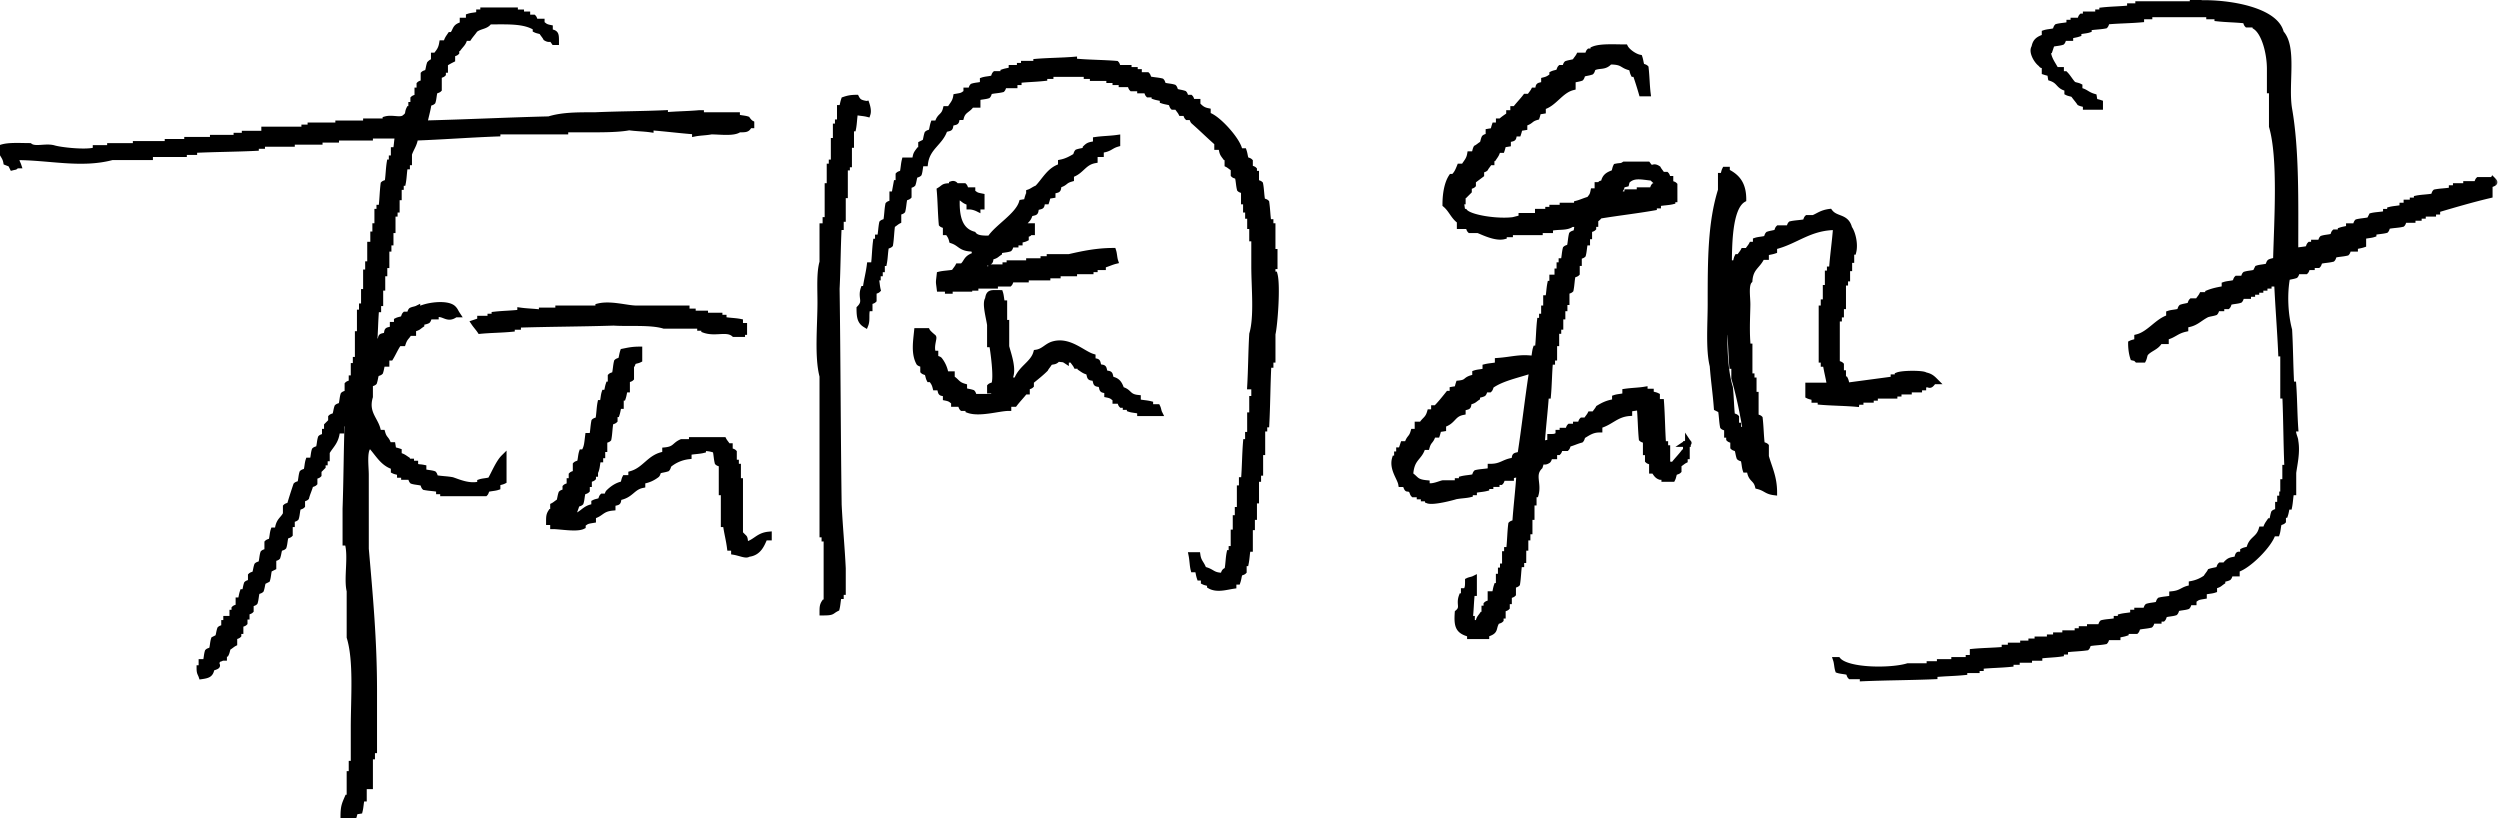
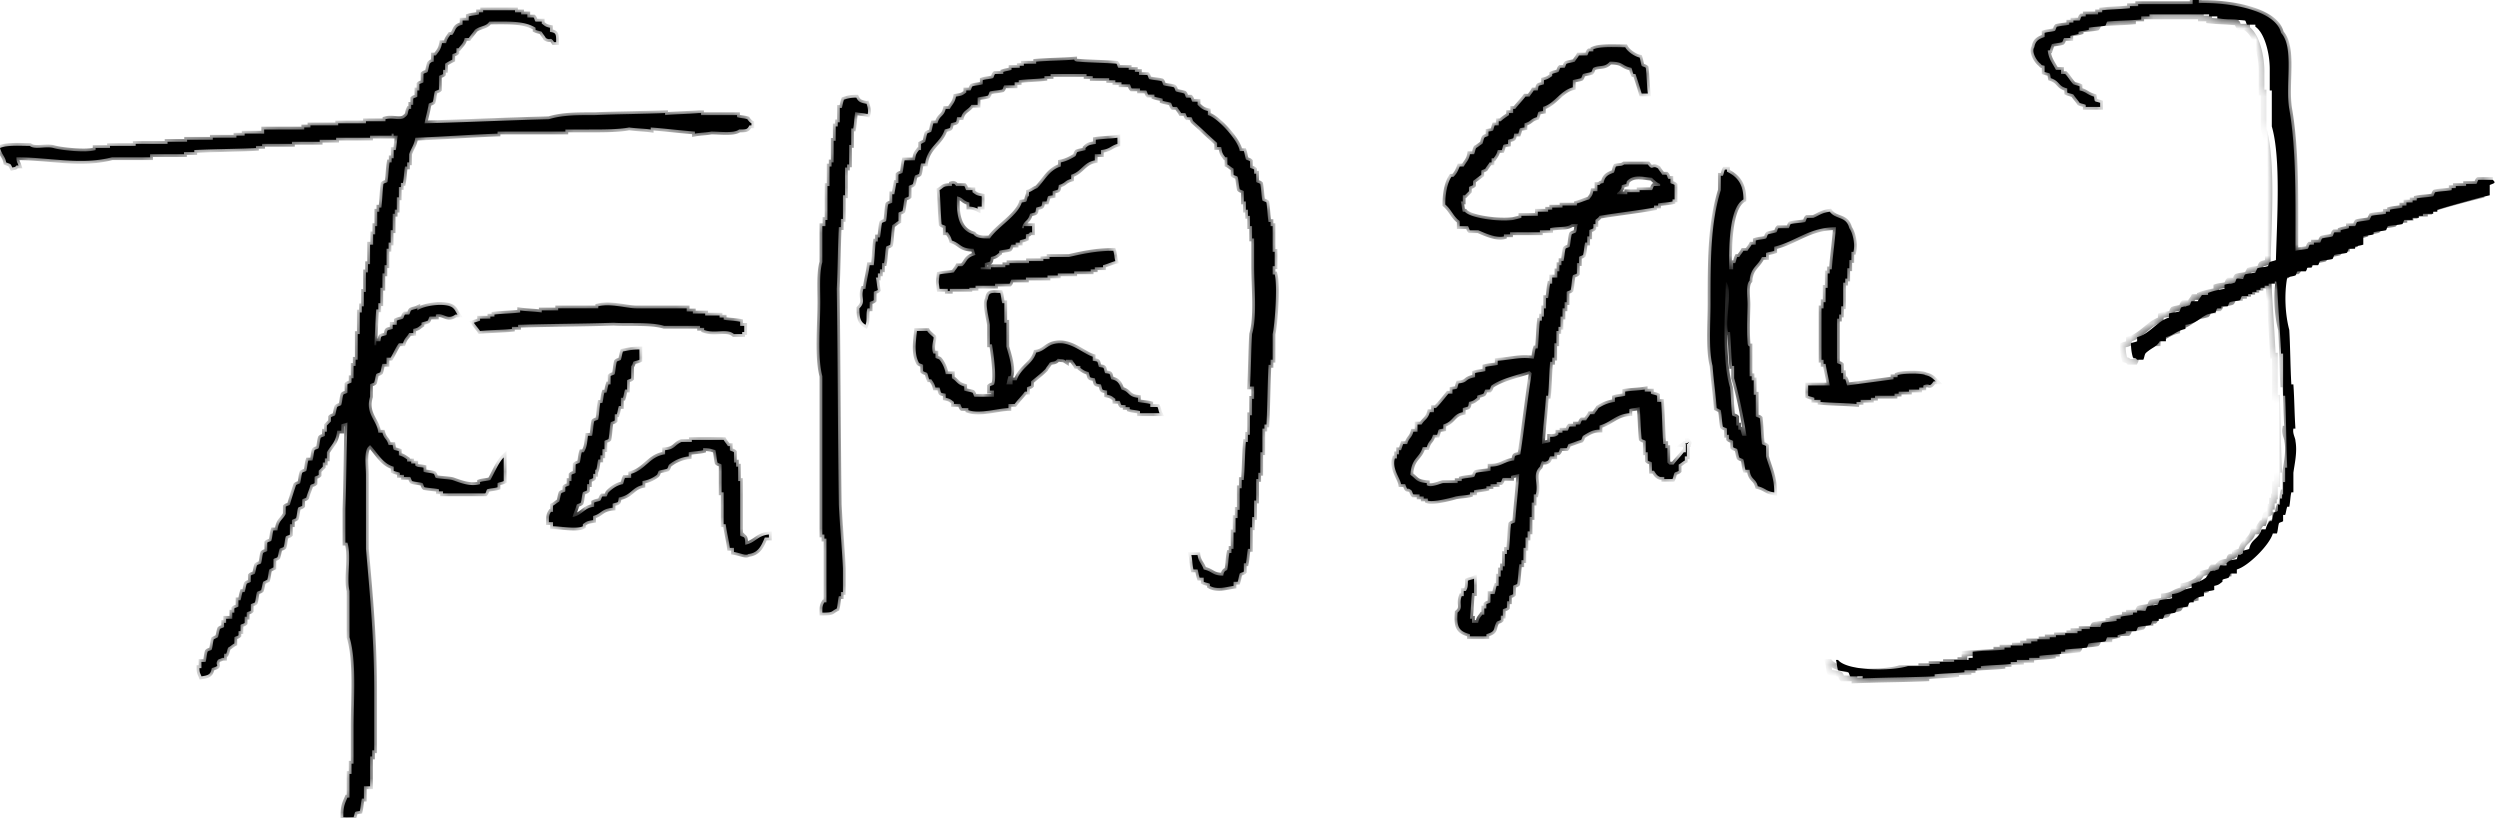
<svg xmlns="http://www.w3.org/2000/svg" width="220" height="72" fill="none">
  <g clip-path="url(#clip0)">
    <mask id="a" maskUnits="userSpaceOnUse" x="-1" y="-1" width="221" height="74" fill="#000">
-       <path fill="#fff" d="M-1-1h221v74H-1z" />
      <path fill-rule="evenodd" clip-rule="evenodd" d="M219.367 15.83H218.1c-.09.09-.09.27-.181.361h-.904v.18h-.905v.182h-.362v.18c-.452.091-.995.091-1.447.182-.09.09-.09.27-.181.361-.452.09-.995.09-1.447.181v.181h-.362v.181h-.543v.271h-.362v.181c-.362.09-.723.09-1.085.181v.181h-.362v.181c-.452.09-.905.09-1.267.181l-.18.362c-.362.09-.724.09-1.086.18-.09.091-.09.272-.181.363h-.543v.18c-.271.09-.452.09-.723.181v.181h-.543c-.091.09-.091.272-.181.362-.271.09-.633.09-.905.18-.09.091-.09.272-.181.363h-.542v.18h-.362c-.091.091-.091.272-.181.362-.362.09-.724.09-1.086.181 0-4.341.091-8.864-.542-12.482-.362-2.17.452-5.427-.724-6.694-.452-1.99-4.523-2.713-7.237-2.623V0h-.543v.362h-4.794v.18h-.724v.182c-.814.09-1.628.09-2.442.18v.181h-.362v.181h-1.086v.181h-.361c-.091.09-.091.272-.181.362h-.543v.181h-.362v.18c-.362.091-.724.091-1.085.182-.091.09-.091.271-.181.362-.272.09-.634.09-.905.18v.362c-.543.181-.814.362-.905.905-.271.362.181 1.176.543 1.447.181.18 0 .09.362.18v.544c.543.18.452 0 .543.542.814.272.633.724 1.447.905v.362c.181.09.362.09.543.18.181.272.362.453.543.724.181.09.361.09.542.181v.181h1.267v-.362c-.543-.18-.452 0-.543-.542-.633-.181-.724-.453-1.266-.543v-.362c-.181-.09-.362-.09-.543-.18-.271-.272-.452-.634-.724-.905h-.362V6.15h-.452c-.271-.543-.633-.905-.724-1.719h.181l.181-.543c.272-.09.633-.09.905-.18.09-.09.09-.272.181-.362h.543v-.181c.271-.09.452-.09.723-.181v-.181c.272-.09.633-.09.905-.18v-.182c.452-.09.995-.09 1.447-.18.091-.091.091-.272.181-.363.995-.09 1.99-.09 2.985-.18v-.272h.724v-.18h5.247v.18h.723v.181c.815.09 1.629.09 2.443.181.09.09.09.271.181.362h.723v.18c.815.543 1.267 2.353 1.267 3.71v1.9h.181v3.166c.814 2.804.452 8.23.362 11.758-.181.09-.362.09-.543.181-.091.09-.091.272-.181.362-.271.09-.633.09-.905.181l-.181.362c-.271.09-.633.09-.904.18-.091.091-.091.272-.181.363h-.543c-.09.09-.09.27-.181.361-.271.09-.633.09-.904.181v.362c-.543.09-.995.181-1.448.362v.18h-.543c-.09.182-.271.363-.361.544h-.543c-.091.09-.091.27-.181.361-.271.09-.452.09-.724.181-.09.09-.09.272-.181.362-.271.09-.633.09-.904.18v.363c-.995.271-1.719 1.447-2.805 1.718v.362c-.18.09-.361.09-.542.181 0 .543.09.995.181 1.266.361.09.181 0 .361.181h.543c.091-.18.091-.361.181-.542.362-.453.995-.543 1.267-1.086h.542v-.362c.724-.18.905-.542 1.719-.723v-.362c.905-.09 1.176-.543 1.9-.905.271-.09.452-.09.723-.18.091-.091.091-.272.181-.362h.362v-.181h.543c.09-.09.09-.272.181-.362.271-.09.633-.09.904-.18.091-.091.091-.272.181-.363h.543v-.18h.362v-.182h.362v-.18h.362v-.181h.362v-.181h.361v-.181h.543v-.181h.181c.091 2.08.271 4.251.362 6.332h.181v3.708h.181c.09 2.08.09 4.251.181 6.332h-.181v1.266h-.181v1.086h-.091v.361h-.181v.543h-.18v.543c-.091.09-.272.09-.362.18-.091.272-.091.453-.181.724h-.181c-.181.272-.272.362-.362.724h-.362c-.271.904-.904.814-1.085 1.718-.181.091-.362.091-.543.181v.181c-.452.362-.362-.18-.543.543-.543.09-.633.09-.904.362v.18h-.543c-.091.091-.091.272-.181.363-.272.09-.452.09-.724.18-.09.181-.271.362-.362.543a3.174 3.174 0 01-1.266.543v.362c-.814.09-.814.452-1.719.542v.362c-.362.09-.724.09-1.085.181-.091.09-.091.272-.181.362-.272.09-.634.09-.905.18-.09.091-.09.272-.181.363h-.724v.18h-.361v.181c-.362.09-.724.09-1.086.181v.181h-.362v.181c-.452.09-.904.09-1.266.181-.091.09-.091.271-.181.362h-.905v.18h-.723v.182h-.362v.18h-1.086v.181h-.814v.181h-.543v.181h-1.085v.181h-.543v.181h-.724v.181h-1.085v.18h-.543v.182c-.905.09-1.9.09-2.804.18v.543h-.362v.181h-1.267v.181h-1.266v.181h-.905v.181h-1.899c-1.448.452-5.337.452-6.152-.543h-.18c.09.272.09.633.18.905.272.09.634.09.905.18.091.091.09.272.181.363h1.085v.18c2.081-.09 4.252-.09 6.333-.18v-.181c.904-.09 1.718-.09 2.623-.181v-.181h1.086v-.181h.361v-.18c.905-.091 1.719-.091 2.624-.182v-.18h.543v-.182h1.085v-.18h.905v-.181c.633-.09 1.266-.09 1.899-.181v-.181h.362v-.181c.633-.09 1.267-.09 1.9-.181.09-.09.09-.271.181-.362.452-.09.995-.09 1.447-.18.091-.091.091-.272.181-.363h.905v-.18c.271-.091.452-.091.723-.181v-.181h.905c.09-.09.09-.272.181-.362.362-.09.724-.09 1.085-.181.091-.09.091-.271.181-.362h.543v-.18h.362c.09-.091.09-.272.181-.363.271-.09.633-.09.904-.18.091-.09.091-.272.181-.362.272-.09.634-.09.905-.181.09-.09.09-.271.181-.362h.362v-.18c.362-.272.362-.272.904-.363V52.1c.272-.09.634-.09.905-.18v-.362c.452-.09.452-.181.724-.362v-.18c.181-.091.362-.091.542-.182.091-.09.091-.271.181-.362h.543v-.361c.995-.272 2.895-2.171 3.166-3.166h.362c.091-.272.091-.633.181-.905.09-.09.271-.09.362-.18v-.543h.181c.09-.272.09-.453.181-.724h.181c.09-.452.09-.905.181-1.266h.18v-1.719c.091-.724.362-1.809.181-2.804 0-.271-.271-.633-.181-1.085h.181c-.09-1.267-.09-2.623-.181-3.89h-.18c-.091-1.628-.091-3.256-.181-4.794-.362-1.357-.453-3.166-.181-4.613.271-.09.452-.09.723-.18.091-.091.091-.272.181-.363h.724c.09-.09.09-.271.181-.361h.362v-.181h.543c.09-.09.09-.272.18-.362.362-.09.724-.09 1.086-.181.09-.09.09-.271.181-.362.362-.09.724-.09 1.085-.18.091-.091.091-.272.181-.363h.543v-.18c.271-.09.452-.09.724-.181v-.724c.271-.09.633-.09.904-.18v-.182c.362-.09.724-.09 1.086-.18.09-.091.09-.272.181-.363.452-.09.904-.09 1.266-.18.091-.09.091-.272.181-.362h.724v-.181h.543v-.181h.361v-.18h.905v-.182h.362v-.18c1.538-.453 3.076-.905 4.613-1.267v-.905c.453-.18.543-.18.272-.452zM43.15 42.24c-.272.09-.633.09-.905.181v.181c-.904.271-1.9-.18-2.442-.362-.453-.09-.995-.09-1.448-.18-.09-.091-.09-.272-.18-.362-.272-.091-.634-.091-.905-.181v-.362c-.453-.09-.453 0-.724-.181v-.181h-.362v-.18h-.362v-.182c-.271-.18-.361-.271-.723-.362v-.361c-.543-.181-.453 0-.543-.543h-.362c-.18-.633-.362-.452-.543-1.086h-.362c-.09-1.085-1.175-1.628-.723-3.165v-1.086c.09-.09.271-.09.362-.18.09-.272.09-.453.18-.724.091-.09.272-.09.362-.181.09-.272.09-.453.181-.724h.362v-.543h.362c.271-.452.452-.904.724-1.266h.362c.18-.543.361-.543.542-.904h.362v-.362c.452-.09.452-.181.724-.362v-.181c.18-.09.362-.09.543-.18.09-.091.09-.272.18-.363h.543v-.18c.724-.181.995.542 1.719 0h.18c-.18-.272-.18-.362-.36-.543-.544-.543-2.534-.272-3.167.18v-.18c-.18.09-.362.09-.543.18-.09.091-.09.272-.18.362h-.362c-.091.09-.091.272-.181.362-.181.09-.362.09-.543.181v.362h-.362v.362c-.543.18-.452 0-.543.542-.543.181-.452 0-.543.543h-.361v.362h-.181c.09-1.085.09-2.08.18-3.166h.181v-.543h.181v-1.356h.181V24.06h.181v-.723h.181v-1.448h.181v-.542h.181V20.26h.18v-1.447h.182v-.362h.18v-1.085h.182v-.905h.18V16.1h.181c.091-.453.091-.995.181-1.448h.181v-.362h.181v-.723c.181-.543.453-.814.543-1.447 2.443-.09 4.794-.272 7.237-.362v-.181h5.97v-.181h2.08c1.177 0 2.624 0 3.529-.18.633.09 1.266.09 1.9.18v-.18c1.266.09 2.623.27 3.89.36v.182c.452-.09.994-.09 1.447-.181.723 0 1.99.18 2.442-.181.633 0 .724 0 .905-.362h.18v-.18c-.18-.091-.361-.363-.361-.363-.272-.09-.633-.09-.905-.18v-.181h-3.166v-.18h-.18c-.996.09-1.991.09-2.986.18v-.18c-2.08.09-4.07.09-6.151.18-1.629 0-2.895 0-4.071.362-3.618.09-7.327.272-10.946.362.09-.542.272-1.085.362-1.718.09-.09.271-.09.362-.181.09-.272.09-.633.18-.905.091-.09.272-.09.363-.18V6.692c.09-.09.271-.09.361-.18V6.15h.181v-.543c.272-.18.453-.271.634-.362v-.452c.09-.09.271-.09.361-.18V4.25h.181c.272-.362.453-.452.543-.904h.362c.18-.272.362-.453.543-.724.452-.362.995-.271 1.266-.724 1.629 0 3.076-.09 4.07.543v.181c.182.09.363.09.544.181.09.18.271.362.361.543.453.271.362-.181.724.362h.181c0-.724 0-.815-.543-.905v-.362c-.452-.09-.452-.18-.723-.362V1.9h-.543c-.09-.09-.09-.272-.181-.362h-.543v-.272h-.542v-.18h-.543V.904h-2.804v.18h-.362v.181c-.272.09-.634.09-.905.181v.362h-.543v.362c-.723.18-.543.452-.904.904h-.181c-.181.272-.272.362-.362.724h-.362c-.09.543-.271.724-.543 1.085h-.18v.543c-.182 0-.272.09-.362.181-.091.271-.091.452-.181.724-.09.09-.272.09-.362.18v.724c-.09.09-.272.09-.362.181v.543h-.181v.543c-.09.09-.271.09-.362.18v.543h-.18v.362h-.182c-.18.362 0 .452-.361.724-.362.361-1.086 0-1.72.18v.181h-1.718v.181h-2.442v.181h-2.443v.181h-.543v.181h-3.528v.362H21.53v.18h-.724v.182h-2.08v.18h-2.262v.181h-1.719v.181h-2.804v.181H9.679v.181H8.413v.181c-.814.271-3.166 0-3.71-.18-.723-.182-1.627.18-2.08-.182-.904 0-1.99-.09-2.623.181.18.633.452.724.543 1.266.452.181.362.09.543.453.361-.09.18 0 .361-.181h.181c-.09-.272-.18-.272-.18-.724 2.894 0 5.698.724 8.412 0h3.347v-.271h2.985v-.181h.905v-.181c1.81-.09 3.618-.09 5.428-.18v-.182h.542v-.18h2.624v-.182h2.442v-.18h1.448v-.181h2.985v-.181h1.9v-.181h.18v.18h.362c-.09.453-.09.905-.18 1.267h-.182v.724h-.18v.361h-.181c-.09.543-.09 1.086-.181 1.72-.09.09-.272.09-.362.18-.09.724-.09 1.357-.181 2.08h-.181v.362h-.181V19.9h-.18v.723h-.182v.905h-.271v1.718h-.181v.724h-.181v1.718h-.181v1.267h-.18v.543h-.182v1.899h-.18v2.261h-.182v.543h-.18v1.085h-.181v.362c-.091.09-.272.09-.362.181v.724c-.09.09-.272.09-.362.18-.09.272-.09.634-.181.905-.09.09-.271.09-.362.181-.09.271-.09.452-.18.724-.091.09-.272.09-.363.18v.362l-.362.362v.543h-.18v.362c-.09.09-.272.09-.362.18-.09.272-.09.634-.181.905-.09.09-.272.09-.362.181-.09.271-.09.633-.181.905h-.362c-.09.271-.09.633-.18.904-.091.09-.272.09-.363.181-.09.271-.09.633-.18.905-.091.09-.272.09-.362.18-.181.543-.362 1.086-.543 1.72-.09.09-.272.09-.362.18v.633c-.271.543-.633.543-.724 1.447h-.361c-.091.272-.091.633-.181.905-.09.09-.272.09-.362.18v.724c-.09.09-.272.09-.362.181-.09.272-.09.634-.181.905-.09.09-.271.09-.362.18-.09.272-.09.453-.18.724-.091.09-.272.09-.363.181v.543c-.09.09-.271.09-.361.18-.09.272-.09.453-.181.724h-.181c-.09.272-.09.453-.181.724h-.181v.543c-.09.09-.271.09-.362.18v.363h-.18v.542H19.9v.362h-.18v.362c-.091.09-.272.09-.362.18-.09.272-.09.453-.181.724l-.362.181c-.09.272-.09.633-.181.905-.09.09-.272.09-.362.18-.09.272-.09.634-.18.905h-.363v.543h-.18c0 .452.09.452.18.724.633-.09.814-.181.905-.724.904-.271.18-.18.543-.724.09-.09.271-.09.361-.18h.181v-.362h.181c.09-.181.09-.362.181-.543.181-.09.362-.271.543-.362v-.543c.09-.09.271-.09.362-.18v-.362h.18v-.543c.091-.09.272-.09.363-.18v-.544h.18v-.361c.091-.09.272-.09.362-.181v-.543c.09-.09.272-.09.362-.181.09-.271.09-.633.181-.905.09-.09.272-.09.362-.18.09-.272.09-.453.18-.724l.363-.18c.09-.272.09-.634.18-.905l.363-.181v-.724c.09-.09.27-.09.361-.18.09-.272.09-.453.181-.725.09-.09.272-.09.362-.18.09-.272.09-.634.181-.905.09-.09.271-.09.362-.18v-.905h.18v-.362c.091-.09.272-.09.363-.181.09-.271.09-.633.18-.905.091-.09.272-.09.362-.18v-.543c.09-.09.272-.09.362-.181.09-.362.272-.724.362-1.086.09-.09.271-.09.362-.18v-.543c.09-.09.271-.09.362-.181v-.362l.362-.362v-.361h.18v-.362h.181v-.543c.362-.633.815-.904.905-1.9h.362v-.542c.18-.09.362-.09.543-.181-.09 2.532-.09 5.065-.181 7.598v2.985h.18c.363 1.176-.09 3.166.182 4.251v4.07c.633 2.08.361 5.337.361 7.96v3.166h-.18v.905h-.181v2.08h-.181c-.272.633-.362.814-.362 1.718h.904c.181-.542 0-.452.543-.542.09-.362.09-.724.181-1.086h.181v-1.085h.543v-2.623h.18v-.543h.182v-5.246c0-4.432-.362-8.322-.724-12.483V41.79c0-.724-.181-1.99.18-2.442l.182-.181c.633.633 1.085 1.628 2.08 1.9v.361c.181.09.362.09.543.181v.18h.362v.182h.543c.09.09.09.271.18.362.272.09.634.09.905.18.09.091.09.272.181.362.453.09.905.09 1.267.181v.181h.361v.181h3.71c.09-.09.09-.271.18-.362.272-.09.633-.09.905-.18v-.362c.18-.09.362-.09.543-.181v-2.08c-.453.451-.815 1.356-1.176 1.99zm105.386-3.346v.18h-.181v.724h-.181c-.271.362-.633.724-.904 1.085h-.362l-.181-.18v-1.267h-.181v-.362h-.181c-.09-1.266-.09-2.442-.181-3.708h-.362v-.543c-.181-.09-.361-.09-.542-.18v-.182h-.543v-.18c-.543.09-1.086.09-1.719.18v.362c-.271.09-.633.09-.904.181v.362c-.634.09-.996.271-1.448.543-.09.18-.271.361-.362.542h-.362c-.09.181-.271.362-.361.543h-.362c-.091.09-.091.271-.181.362h-.362v.18h-.543c-.09.091-.09.272-.181.363h-.452v.18h-.362v.181c-.271.181-.362.181-.724.181v.453c-.271.09-.452.09-.723.18.09-1.447.271-2.894.362-4.25h.181c.09-.996.09-1.99.18-2.986h.181v-.362h.181V30.21h.181v-1.085h.181v-.362h.181v-.905h.181v-.723h.181v-.543h.181v-.905c.09-.09.271-.09.362-.18.09-.453.09-.905.181-1.267.09-.09.271-.09.361-.18v-.905h.181v-.543c.091-.09.272-.09.362-.18.091-.363.091-.724.181-1.086h.181v-.543h.181v-.543c.09-.09.271-.09.362-.18v-.362h.181v-.362c.09-.09.271-.181.362-.362 1.628-.271 3.256-.452 4.794-.724v-.18h.362v-.181c.452-.09.904-.09 1.266-.181v-.181h.181V16.28c-.09-.09-.271-.09-.362-.18v-.362h-.181c-.09-.09-.09-.272-.18-.362h-.362c-.091-.181-.272-.362-.362-.543-.543-.362-.452.271-.905-.362h-2.08c-.272.181-.272.09-.724.181-.091.181-.091.362-.181.543-.543.18-.814.362-.905.905-.361.09-.18 0-.361.18h-.181v.543h-.362c-.091.452-.181.452-.362.724-.362.09-.724.271-1.086.362v.18H137.5v.181h-.905v.181h-.361v.181h-.905v.362h-1.447v.18l-.724.182c-1.357.18-3.799-.181-4.252-.724h-.181c-.09-.271-.09-.633-.181-.904h.181v-.543h.181l.362-.362v-.362c.091-.09.271-.09.362-.18v-.362l.724-.543v-.362c.09-.09.271-.09.361-.18.091-.182.272-.363.362-.544h.181v-.361h.181c.181-.272.272-.362.362-.724h.362c.181-.543 0-.452.543-.543v-.361c.542-.181.452 0 .542-.543h.362c.181-.543 0-.453.543-.543v-.362c.633-.18.452-.361 1.085-.542.181-.543.001-.453.543-.543v-.362c.995-.271 1.538-1.447 2.624-1.719v-.633c.271-.09.452-.09.723-.18.091-.091.091-.272.181-.362.272-.09.453-.09.724-.181.09-.09.09-.272.181-.362.543-.272.995 0 1.447-.543 1.267 0 .995.362 1.9.543.09.18.09.362.181.543h.181c.181.542.362 1.085.542 1.718h.543c-.09-.723-.09-1.447-.181-2.261-.09-.09-.271-.09-.362-.181-.09-.271-.09-.452-.18-.724-.453-.09-1.086-.542-1.267-.904-.904 0-2.171-.09-2.804.18v.182h-.362c-.09.09-.09.271-.181.361h-.724c-.09.181-.271.362-.361.543-.272.09-.453.09-.724.181-.091.09-.091.271-.181.362h-.362c-.09.09-.09.271-.181.362-.181.09-.362.09-.543.18v.181c-.271.181-.361.272-.723.362v.362c-.543.181-.453 0-.543.543h-.362c-.09.18-.271.362-.362.543h-.362c-.271.361-.633.723-.904 1.085h-.181v.362h-.362v.18c-.271.182-.543.362-.724.543h-.181v.362h-.361c-.181.543 0 .452-.543.543v.362c-.091.09-.272.09-.362.18-.09.182-.09.362-.181.543-.181.09-.362.272-.543.362-.09.181-.09.362-.181.543h-.361c-.091.543-.362.723-.543 1.085h-.362c-.181.452-.271.633-.543.905h-.181c-.362.543-.542 1.447-.542 2.442.542.452.723 1.085 1.266 1.447v.453h.724c.09.09.09.27.181.361h.723c.453.181 1.538.724 2.262.543v-.18h.543v-.182h2.623v-.18h.904v-.182c.724-.18 1.448 0 1.9-.361h.543c-.091.18-.091.633-.181.723-.09.09-.271.09-.362.181-.09.362-.09.724-.181 1.085-.09.091-.271.091-.362.181-.09.362-.09.724-.181 1.086h-.18v.362h-.181v.542h-.181v.543h-.453v.543h-.181c-.09.452-.09.904-.18 1.266h-.181v.905h-.181v.723h-.181v.362h-.181c-.091.814-.091 1.628-.181 2.442h-.181c-.09.272-.09.634-.181.905-1.176-.181-1.9.09-3.166.18v.363c-.362.09-.724.09-1.086.18v.362c-.271.09-.633.09-.904.181v.362c-.995.18-.543.452-1.448.543-.18.542 0 .452-.542.542v.362h-.362c-.362.453-.724.905-1.086 1.267h-.181v.361h-.361c-.181.633-.453.633-.724 1.086h-.362v.633h-.362c-.181.633-.362.452-.543 1.085h-.361l-.181.543h-.181v.362h-.181v.362h-.181c-.271.904.452 1.718.543 2.261h.362c.271.724.09.18.542.543.091.09.091.271.181.361h.543v.181h.362v.181h.362v.181c.452.181 2.171-.271 2.442-.362.452-.09.905-.09 1.267-.18v-.181h.361v-.181c.362-.09.724-.09 1.086-.181v-.181h.362v-.181h.543v-.18h.361c.091-.091.091-.272.181-.363h.724v-.18c.271-.091.452-.091.724-.181-.091 1.447-.272 2.894-.362 4.25-.091.091-.272.091-.362.182-.09.723-.09 1.447-.181 2.261h-.181v.362h-.181v1.085h-.181v.362h-.181v.543h-.181v.814h-.18c-.091.271-.091.452-.181.723h-.362v.724c-.091.09-.272.09-.362.18v.363h-.181v.542h-.181c-.181.272-.271.272-.362.724h-.543v-.362h-.18c.09-.723.09-1.447.18-2.261h.181v-1.266c-.181.09-.361.09-.542.18 0 .453 0 .634-.181.905h-.181v.452h-.181c-.272.724.181.995-.362 1.447-.09 1.267.09 1.629 1.086 1.9v.181h1.447v-.181c.905-.271.543-.452.905-1.085.09-.09.271-.09.361-.181v-.362h.181v-.543c.091-.09.272-.09.362-.18v-.543h.181v-.453c.091-.09.271-.09.362-.18v-.724c.09-.09.271-.09.362-.181.09-.543.09-1.086.181-1.719h.181v-.361h.181V48.21h.18v-.904h.181v-.543h.181v-1.267h.181V44.23h.181v-.724h.181c.271-.994-.362-1.718.362-2.442.271-.904.181-.18.724-.542.09-.09.09-.272.18-.362h.362v-.362h.362c.091-.09.091-.271.181-.362h.543c.09-.09.09-.271.181-.362.362-.09.723-.271 1.085-.361.091-.09.091-.272.181-.362.453-.272.814-.543 1.448-.543v-.362c.995-.271 1.447-.995 2.623-1.085V36c.271-.09.633-.09.905-.18.09.904.09 1.899.18 2.803.091.09.272.09.362.181v.995h.181v.724c.091.09.272.09.362.18v.724h.181c.181.272.271.452.543.543h.362v.18h.723c.091-.18.091-.361.181-.542.091-.09.272-.09.362-.18v-.544c.181-.09.362-.27.543-.361v-.362h.181v-1.086h-.181c.271-.18.452 0 .271-.18zm-5.97-22.161c.362-.453-.181-.362.543-.543.09-.362 0-.181.18-.362.543-.452 1.176-.271 2.081-.18.181.18.452.452.724.542v.18h-.543c-.09.091-.09.272-.181.363h-1.085v.18h-1.086v.181h-.905c0-.18.181-.18.272-.361zm-8.775 23.246c-.543.18-.452 0-.543.543-.904.09-1.085.542-2.08.542v.362c-.453.09-.905.09-1.267.181-.09.09-.09.271-.181.362-.361.09-.723.09-1.085.18v.182h-.362v.18h-1.266c-.181 0-1.086.453-1.448.181v-.18c-.995-.09-.904-.362-1.447-.724.09-1.538.814-1.447 1.085-2.442h.362c.181-.633.362-.453.543-1.086h.362c.181-.542 0-.452.543-.542v-.362c.904-.272.814-.905 1.718-1.086v-.361c.543-.181.453 0 .543-.543.452-.09.452-.181.724-.362v-.18c.181-.091.362-.091.543-.182.09-.09.09-.271.18-.362h.362c.091-.09.091-.271.181-.361.905-.634 2.262-.905 3.347-1.267l.181.181c-.362 2.352-.633 4.794-.995 7.146zM111.99 24.15v-.723h.181v-1.266h-.181v-2.262h-.181v-.361h-.181c-.09-.543-.09-1.086-.181-1.719-.09-.09-.271-.09-.361-.18-.091-.453-.091-.996-.181-1.448-.091-.09-.272-.09-.362-.18v-.725h-.181v-.361c-.091-.09-.272-.09-.362-.181V14.2c-.09-.09-.271-.09-.362-.18-.09-.272-.09-.453-.181-.725h-.362c-.09-.904-1.99-2.984-2.804-3.165v-.362c-.452-.09-.633-.272-.904-.543v-.271h-.453c-.09-.09-.09-.272-.181-.362h-.362c-.09-.09-.09-.271-.18-.362-.272-.09-.453-.09-.724-.18-.091-.091-.091-.272-.181-.363-.271-.09-.633-.09-.905-.18-.09-.09-.09-.272-.181-.362-.361-.09-.723-.09-1.085-.181-.091-.09-.091-.272-.181-.362h-.724v-.271h-.362V6.15h-.542v-.18h-.905c-.09-.09-.09-.272-.18-.362-1.086-.09-2.262-.09-3.348-.18-.362 0-.362-.182-.362-.182-1.085.09-2.261.09-3.347.181v.181H90.1v.18h-.362v.182h-.724v.18c-.271.091-.452.091-.724.182v.18h-.723c-.09.091-.09.272-.181.362-.272.09-.633.09-.905.181v.362c-.271.09-.633.09-.904.181-.09.09-.09.271-.181.362h-.362v.18c-.362.272-.362.272-.905.363-.09.542-.362.723-.543 1.085h-.361c-.181.724-.543.543-.724 1.266h-.362c-.09.272-.09.453-.18.724-.091.09-.272.09-.363.18-.09.272-.09.453-.18.724l-.362.181v.543h-.181c-.272.362-.272.362-.362.905h-.905c-.09.361-.09.723-.18 1.085-.091.09-.272.09-.362.18v.725h-.181l-.181.995h-.181v.723c-.09.09-.272.09-.362.181-.09.452-.09.995-.181 1.447-.09.09-.271.09-.362.181-.09.452-.09.905-.18 1.267h-.182v.361h-.18c-.091.724-.091 1.357-.181 2.08h-.362c-.09.724-.272 1.358-.362 2.081h-.181c-.271.814.271 1.085-.362 1.719 0 .814.09 1.176.543 1.447.18-.452 0-.995.18-1.447h.182v-.543c.09-.09.271-.09.361-.18v-.725c.09-.09.272-.09.362-.18-.09-.362-.09-.724-.18-1.086h.18v-.362h.181v-.36h.181v-.543h.181c.09-.453.09-.995.181-1.447.09-.09.271-.09.362-.181.09-.543.09-1.086.18-1.719.182-.09.363-.271.543-.362v-.723c.091-.09.272-.09.362-.181.09-.362.09-.724.181-1.086.09-.09.272-.09.362-.18v-.905c.09-.09.272-.09.362-.181.09-.271.09-.452.18-.724.091-.09.272-.09.363-.18.09-.272.09-.634.18-.905h.362c.181-1.447 1.357-1.81 1.72-2.985.542-.18.451 0 .542-.543.543-.18.452 0 .543-.542h.362c.18-.634.633-.634.904-1.086h.543v-.633c.271-.09.633-.09.905-.18.09-.091.09-.272.18-.363.362-.09.724-.09 1.086-.18.09-.091.09-.272.18-.362h.905v-.272h.362v-.18c.724-.091 1.448-.091 2.262-.182v-.18h.543v-.181h3.166v.18h.542v.181h1.448v.181h.543v.181h.542v.181h.724c.09.09.09.271.181.362h.724v.18h.542c.091.091.091.272.181.363h.543v.18c.272.091.452.091.724.181v.181c.271.09.452.09.724.181.09.09.09.272.18.362h.362c.091.18.272.362.362.543h.362c.09.09.09.271.181.362h.362c.09.09.09.27.181.361.723.633 1.357 1.267 2.08 1.9v.362h.362c.091.542.091.542.362.904h.181v.633c.181.09.362.272.543.362v.543c.09.09.271.09.361.18.091.363.091.724.181 1.086.091.09.272.09.362.181v.905h.181v.723h.181v.543h.18v.904h.181v1.086h.181v2.442c0 1.9.271 4.432-.181 5.97-.091 1.538-.091 3.075-.181 4.613h.362v1.086h-.181v1.447H110v1.718h-.181v.633h-.181c-.09 1.086-.09 2.262-.181 3.347h-.181v.724h-.181v1.9h-.181v.723h-.18v1.266h-.181v1.447h-.181v.362h-.181c-.091.453-.091.995-.181 1.448-.091.18-.272 0-.362.542-.995 0-.905-.361-1.719-.542-.181-.543-.452-.634-.542-1.267h-.543c.09.453.09.905.181 1.267h.362c.09.27.09.452.18.723h.362v.362c.181.09.362.09.543.18v.182c.633.362 1.447.09 2.081 0v-.362h.361c.091-.271.091-.452.181-.724.091-.09.272-.09.362-.18v-.724h.181c.091-.452.091-.905.181-1.267H110v-1.899h.181v-.904h.181V44.05h.181v-1.9h.181v-.542h.181v-1.809h.181v-2.08h.18v-.362h.181c.091-1.719.091-3.437.181-5.246h.181v-.453h.181v-2.261c.181-.724.452-4.251.181-5.246h-.181zM76.258 9.137c-.542-.09-.724-.181-.904-.543-.543 0-.814.09-1.086.18-.09.272-.09.363-.18.724h-.182v1.267h-.18v.362h-.182v1.266h-.18v1.9h-.181v.361h-.181v1.719h-.181v2.985h-.181v.543h-.272v3.165c-.271.905-.18 2.352-.18 3.528 0 2.08-.272 4.794.18 6.512v13.93h.181v.362h.181v5.608h-.18c-.182.271-.182.452-.182.904.996 0 .724-.09 1.267-.361.09-.362.09-.724.18-1.086h.182V52.1h.18v-2.08c-.09-1.9-.27-3.708-.361-5.608-.09-6.332-.09-12.663-.181-18.995.09-1.809.09-3.618.18-5.427h.182v-.724h.18v-2.08h.182v-2.442h.18v-.272h.181v-1.718h.181v-1.447h.181c.09-.453.09-.995.181-1.448.362.09.724.09 1.086.181.09-.271 0-.633-.09-.904zm8.413 14.291h-.362c-.09.181-.271.362-.362.543-.452.09-.904.09-1.266.18-.09.815-.09.544 0 1.267h.724v.181h.18v-.18h1.72v-.091h.542v-.181h1.719v-.181h1.266c.09-.09.09-.271.181-.362h1.267v-.18h1.9v-.182h.904v-.18h1.447v-.182h1.448v-.18h.362v-.181h.723v-.181c.362-.09.724-.272 1.086-.362-.09-.272-.09-.633-.181-.905-1.448 0-2.714.272-3.89.543H92.36v.181h-.543v.18h-1.266v.182h-1.719v.18h-.362v.182h-1.266v.18h-.905v-.18h.362v-.362c.543-.181.453 0 .543-.543.452-.09.452-.18.724-.362v-.18c.271-.091.633-.091.904-.182.09-.09.09-.27.181-.361h.362v-.181h.362v-.181c.18-.09.362-.09.543-.181v-.362c.361-.09.18 0 .361-.18h.181V19.9H90.1v.181h-.181c.18-.723.542-.542.723-1.266.543-.18.453 0 .543-.543.543-.18.453 0 .543-.542h.362c.18-.543 0-.453.543-.543v-.362c.542-.18.452 0 .542-.543.634-.18.453-.361 1.086-.542v-.362c.904-.272 1.085-1.086 2.08-1.266v-.543h.543v-.362c.814-.09.814-.362 1.448-.543v-.542c-.634.09-1.267.09-1.9.18v.362c-.543.09-.633.09-.905.362v.181c-.271.09-.452.09-.723.18-.09.091-.09.272-.181.363-.453.271-.814.452-1.267.542v.362c-.995.272-1.447 1.267-2.08 1.9-.272.09-.453.271-.724.362v.361h-.09c-.181.543 0 .453-.543.543-.362 1.176-2.171 2.171-2.805 3.166-.633 0-1.175 0-1.447-.362-1.266-.362-1.538-1.628-1.447-3.347.633.181.452.362 1.085.543v.362c.362 0 .724.18.724.18v-.18h.362v-.905c-.453-.09-.453-.09-.814-.361v-.181h-.543c-.09-.09-.09-.272-.181-.362h-.724s-.09-.271-.362-.181v.18c-.814 0-.633.091-1.085.363.09.995.09 1.99.18 2.985.091.09.272.09.363.18v.543h.18c.181.272.272.362.362.724.815.271.724.723 1.9.723.09.181.09.362.181.543-.905.271-.724.633-1.176.995zm78.701 12.12v-.18h.362v-.181h.904v-.181H165v-.18h1.719v-.182h.362v-.18h.904v-.182h.905v-.18h.362v-.181c.633-.272.452.271.904-.362h.181c-.271-.272-.452-.453-.904-.543-.181-.18-1.991-.18-2.443 0v.181h-.362v.18l-4.07.544c-.091-.181-.091-.362-.181-.543h-.181v-.543h-.181v-.723c-.091-.09-.272-.09-.362-.181v-3.89h.181v-.362h.181v-.723h.181v-2.08h.181v-.362h.181v-.905h.18v-.724h.181v-.723h.181c.181-.724-.09-1.719-.362-2.08-.271-1.086-1.175-.724-1.718-1.448-.724.09-.995.362-1.448.543h-.542c-.091.09-.091.271-.181.362-.453.09-.905.09-1.267.18-.09.091-.09.272-.181.362h-.904c-.091.09-.091.272-.181.362-.272.09-.453.09-.724.181-.09.09-.09.271-.181.362-.271.09-.633.09-.904.18v.363h-.362c-.091.18-.272.361-.362.542h-.362c-.09.181-.271.362-.362.543h-.181c-.09.181-.09.362-.181.543h-.181v.543h-.361c0-2.08 0-5.428 1.266-6.151 0-1.357-.543-1.99-1.447-2.442v-.181h-.181c-.091.18-.091.361-.181.542h-.181v1.267c-.905 2.894-.905 6.15-.905 10.04 0 1.718-.181 3.98.181 5.427.091 1.266.272 2.442.362 3.709l.362.18c.09.453.09.995.181 1.448.09.09.271.09.362.18v.543h.181v.362c.09.09.271.09.361.181v.543c.091.09.272.09.362.18.091.272.091.453.181.724.091.09.272.09.362.181.091.271.091.633.181.905h.362c.09.904.543.723.724 1.447.723.18.723.452 1.447.543 0-1.357-.452-2.171-.724-3.166v-.905c-.09-.09-.271-.09-.362-.18-.09-.724-.09-1.448-.181-2.262-.09-.09-.271-.09-.361-.18v-1.9h-.181v-1.267h-.181v-.361h-.181v-2.624s-.181 0-.181-.361c-.091-1.176 0-2.714 0-3.347s-.181-1.719.181-2.08c.09-1.176.724-1.267 1.085-2.08h.362v-.363c.272-.09.453-.09.724-.18v-.363c1.9-.452 3.076-1.718 5.428-1.718-.091 1.266-.272 2.442-.362 3.709h-.181v.361h-.181v1.267h-.181v1.266h-.181v.543h-.181v4.522h.181v.362h.181c.09.633.271 1.266.362 1.9h-1.9v.904c.181.09.362.09.543.181v.18h.543v.182c1.085.09 2.171.09 3.166.18zm-9.68 2.805h-.361c-.091-.181-.091-.362-.181-.543h-.181v-.362h-.181v-.723c-.091-.09-.272-.09-.362-.181-.09-.814-.09-1.628-.181-2.443-.724-2.351-.452-6.331-.362-9.316.633.724-.09 3.347.181 4.432h.181c.091.995.091 1.99.181 2.985h.181v1.085c.452 1.538.814 3.347 1.085 5.066zm-52.467-2.442v-.362c-.362-.09-.723-.09-1.085-.181v-.362c-.905-.09-.724-.543-1.448-.724-.18-.542-.361-.814-.904-.904-.181-.543 0-.452-.543-.543-.18-.543 0-.452-.543-.543-.18-.542 0-.452-.543-.542v-.362c-.904-.271-2.08-1.538-3.527-1.085-.543.18-.815.633-1.448.723-.271.995-1.357 1.357-1.718 2.442h-.362v.362h-.543c.09-.271.09-.452.18-.724h.182c.271-.813-.272-2.17-.362-2.623v-2.08h-.181v-1.719h-.181c-.09-.27-.09-.633-.18-.904-.815 0-.996-.09-1.086.543-.272.361.09 1.628.18 2.26v1.72h.181c.09.452.453 2.984.181 3.527-.09.09-.271.09-.361.181v.362h.361v.543h-1.718c-.09-.09-.09-.272-.181-.362-.272-.09-.453-.09-.724-.181v-.362c-.633-.18-.633-.452-1.086-.724v-.361h-.542a2.701 2.701 0 00-.543-1.267c-.09-.09-.272-.09-.362-.18v-.362h-.18c-.272-.543.09-1.357 0-1.448 0 0-.453-.361-.544-.542h-.904c-.09.904-.272 1.99.18 2.804.091.09.272.09.363.18v.543c.09.09.27.09.361.181.09.181.09.362.181.543h.181c.181.271.272.362.362.723h.362c.18.543 0 .453.543.543v.362c.452.09.452.18.723.362v.18h.543c.09.091.09.272.181.363h.543v.18c.995.362 2.714-.18 3.528-.18v-.362h.542c.272-.362.634-.724.905-1.086h.181V34.1c.09-.09.271-.09.362-.18v-.362c.452-.362.904-.724 1.266-1.086.09-.18.272-.361.362-.542.272-.181.453 0 .724-.362.452.09.452 0 .724.18v-.09h.542c.09.181.272.362.362.543h.362v.18c.271.182.362.272.724.363.18.542 0 .452.543.542.18.543 0 .453.542.543.181.543 0 .452.543.543v.362c.452.09.452.18.724.361v.181h.361c.091.09.091.272.181.362h.362v.181h.362V36c.272.09.633.09.905.18v.182h1.718c-.09-.181-.09-.362-.18-.543h-.634v.09zm-42.787-7.237h3.166v.181h.361v.181c.995.362 1.99-.18 2.624.362h.724v-.18h.18v-.544h-.361v-.361c-.453-.09-.996-.09-1.448-.181v-.181h-.362v-.181h-1.266v-.181H60.97v-.181h-.542v-.271h-4.433c-.814 0-2.261-.453-3.347-.181v.18H49.12v.182h-1.447v.18c-.634-.09-1.267-.09-1.9-.18v.18c-.724.09-1.447.09-2.262.181v.181h-.361v.181h-.905v.181l-.543.181c.181.271.362.452.543.724.905-.09 1.9-.09 2.804-.181v-.181h.543v-.181c2.804-.09 5.609-.09 8.413-.181 1.266.09 3.256-.09 4.432.271zm7.055 18.634c-.09-.09-.271-.09-.361-.181v-4.794h-.181v-1.267h-.181v-.361h-.181V39.8c-.09-.09-.272-.09-.362-.18v-.363h-.18c-.091-.18-.272-.361-.363-.542H60.88v.18h-.905c-.633.272-.542.634-1.447.724v.362c-1.357.18-1.719 1.357-2.985 1.719v.361H55c-.09.181-.09.362-.18.543-.544.09-.996.452-1.267.724-.09.09-.09.271-.181.361h-.362c-.09.09-.09.272-.181.362-.181.09-.362.09-.543.181v.362c-.904.09-.995.724-1.9.904.091-.361.272-.723.362-1.085.09-.09.272-.09.362-.18.09-.272.09-.634.181-.905.09-.09.272-.09.362-.181v-.543h.18v-.362c.091-.09.272-.09.363-.18V41.7h.18v-.362h.091c.09-.272.09-.634.181-.905h.181v-.362h.18v-.542h.182v-.724c.09-.09.271-.09.362-.18.09-.453.09-.996.18-1.448.091-.09.272-.09.362-.181v-.543h.181c.09-.271.09-.452.181-.723h.181v-.724h.181c.09-.271.09-.452.181-.724h.18v-.814c.091-.09.272-.09.363-.18V32.2s.09 0 .18-.362c.182-.09.363-.09.544-.18v-.905c-.634 0-.996.09-1.448.18-.09.272-.09.453-.18.724-.091.09-.272.09-.363.181-.09.362-.09.724-.18 1.086-.091.09-.272.09-.362.18v.724h-.181c-.09.271-.09.452-.181.724h-.181c-.09.271-.09.633-.181.904h-.181c-.09.453-.09.995-.181 1.447-.09.091-.271.091-.362.181-.09.453-.09.905-.18 1.267h-.363c-.09.723-.09.995-.361 1.447H51.2c-.09.271-.09.633-.181.904-.09.091-.272.091-.362.181v.724c-.09.09-.272.09-.362.18v.544h-.18v.361c-.091.09-.272.09-.363.181v.362c-.09.09-.271.09-.362.181-.09.271-.09.452-.18.724-.181.09-.362.271-.543.361v.543h-.181c-.181.272-.181.453-.181.905h.362v.362c.633 0 2.08.27 2.623 0v-.181c.362-.272.362-.272.905-.362v-.362c.723-.18.723-.633 1.718-.724v-.361c.543-.181.453 0 .543-.543 1.086-.181 1.176-.905 2.08-1.086v-.361c.544-.09.905-.272 1.267-.543.09-.09.09-.271.181-.362.272-.09.453-.09.724-.18.09-.091.09-.272.18-.363a3.318 3.318 0 011.72-.723v-.362c.452-.09.904-.09 1.266-.18v-.182c.543 0 .814.09 1.086.181.09.362.09.724.18 1.085.09.091.272.091.362.181v2.443h.181v2.804h.181c.09.723.271 1.356.362 2.08h.362v.362c.543.09 1.085.362 1.266.18.905-.09 1.176-.813 1.448-1.447h.362v-.27c-.996.09-1.177.723-2.081.904 0-.09 0-.543-.09-.633z" />
    </mask>
    <path fill-rule="evenodd" clip-rule="evenodd" d="M219.367 15.83H218.1c-.09.09-.09.27-.181.361h-.904v.18h-.905v.182h-.362v.18c-.452.091-.995.091-1.447.182-.09.09-.09.27-.181.361-.452.09-.995.09-1.447.181v.181h-.362v.181h-.543v.271h-.362v.181c-.362.09-.723.09-1.085.181v.181h-.362v.181c-.452.09-.905.09-1.267.181l-.18.362c-.362.09-.724.09-1.086.18-.09.091-.09.272-.181.363h-.543v.18c-.271.09-.452.09-.723.181v.181h-.543c-.091.09-.091.272-.181.362-.271.09-.633.09-.905.18-.09.091-.09.272-.181.363h-.542v.18h-.362c-.091.091-.091.272-.181.362-.362.09-.724.09-1.086.181 0-4.341.091-8.864-.542-12.482-.362-2.17.452-5.427-.724-6.694-.452-1.99-4.523-2.713-7.237-2.623V0h-.543v.362h-4.794v.18h-.724v.182c-.814.09-1.628.09-2.442.18v.181h-.362v.181h-1.086v.181h-.361c-.091.09-.091.272-.181.362h-.543v.181h-.362v.18c-.362.091-.724.091-1.085.182-.091.09-.091.271-.181.362-.272.09-.634.09-.905.18v.362c-.543.181-.814.362-.905.905-.271.362.181 1.176.543 1.447.181.18 0 .09.362.18v.544c.543.18.452 0 .543.542.814.272.633.724 1.447.905v.362c.181.09.362.09.543.18.181.272.362.453.543.724.181.09.361.09.542.181v.181h1.267v-.362c-.543-.18-.452 0-.543-.542-.633-.181-.724-.453-1.266-.543v-.362c-.181-.09-.362-.09-.543-.18-.271-.272-.452-.634-.724-.905h-.362V6.15h-.452c-.271-.543-.633-.905-.724-1.719h.181l.181-.543c.272-.09.633-.09.905-.18.09-.09.09-.272.181-.362h.543v-.181c.271-.09.452-.09.723-.181v-.181c.272-.09.633-.09.905-.18v-.182c.452-.09.995-.09 1.447-.18.091-.091.091-.272.181-.363.995-.09 1.99-.09 2.985-.18v-.272h.724v-.18h5.247v.18h.723v.181c.815.09 1.629.09 2.443.181.09.09.09.271.181.362h.723v.18c.815.543 1.267 2.353 1.267 3.71v1.9h.181v3.166c.814 2.804.452 8.23.362 11.758-.181.09-.362.09-.543.181-.091.09-.091.272-.181.362-.271.09-.633.09-.905.181l-.181.362c-.271.09-.633.09-.904.18-.091.091-.091.272-.181.363h-.543c-.09.09-.09.27-.181.361-.271.09-.633.09-.904.181v.362c-.543.09-.995.181-1.448.362v.18h-.543c-.09.182-.271.363-.361.544h-.543c-.091.09-.091.27-.181.361-.271.09-.452.09-.724.181-.09.09-.09.272-.181.362-.271.09-.633.09-.904.18v.363c-.995.271-1.719 1.447-2.805 1.718v.362c-.18.09-.361.09-.542.181 0 .543.09.995.181 1.266.361.09.181 0 .361.181h.543c.091-.18.091-.361.181-.542.362-.453.995-.543 1.267-1.086h.542v-.362c.724-.18.905-.542 1.719-.723v-.362c.905-.09 1.176-.543 1.9-.905.271-.09.452-.09.723-.18.091-.091.091-.272.181-.362h.362v-.181h.543c.09-.09.09-.272.181-.362.271-.09.633-.09.904-.18.091-.091.091-.272.181-.363h.543v-.18h.362v-.182h.362v-.18h.362v-.181h.362v-.181h.361v-.181h.543v-.181h.181c.091 2.08.271 4.251.362 6.332h.181v3.708h.181c.09 2.08.09 4.251.181 6.332h-.181v1.266h-.181v1.086h-.091v.361h-.181v.543h-.18v.543c-.091.09-.272.09-.362.18-.091.272-.091.453-.181.724h-.181c-.181.272-.272.362-.362.724h-.362c-.271.904-.904.814-1.085 1.718-.181.091-.362.091-.543.181v.181c-.452.362-.362-.18-.543.543-.543.09-.633.09-.904.362v.18h-.543c-.091.091-.091.272-.181.363-.272.09-.452.09-.724.18-.09.181-.271.362-.362.543a3.174 3.174 0 01-1.266.543v.362c-.814.09-.814.452-1.719.542v.362c-.362.09-.724.09-1.085.181-.091.09-.091.272-.181.362-.272.09-.634.09-.905.18-.09.091-.09.272-.181.363h-.724v.18h-.361v.181c-.362.09-.724.09-1.086.181v.181h-.362v.181c-.452.09-.904.09-1.266.181-.091.09-.091.271-.181.362h-.905v.18h-.723v.182h-.362v.18h-1.086v.181h-.814v.181h-.543v.181h-1.085v.181h-.543v.181h-.724v.181h-1.085v.18h-.543v.182c-.905.09-1.9.09-2.804.18v.543h-.362v.181h-1.267v.181h-1.266v.181h-.905v.181h-1.899c-1.448.452-5.337.452-6.152-.543h-.18c.09.272.09.633.18.905.272.09.634.09.905.18.091.091.09.272.181.363h1.085v.18c2.081-.09 4.252-.09 6.333-.18v-.181c.904-.09 1.718-.09 2.623-.181v-.181h1.086v-.181h.361v-.18c.905-.091 1.719-.091 2.624-.182v-.18h.543v-.182h1.085v-.18h.905v-.181c.633-.09 1.266-.09 1.899-.181v-.181h.362v-.181c.633-.09 1.267-.09 1.9-.181.09-.09.09-.271.181-.362.452-.09.995-.09 1.447-.18.091-.091.091-.272.181-.363h.905v-.18c.271-.091.452-.091.723-.181v-.181h.905c.09-.09.09-.272.181-.362.362-.09.724-.09 1.085-.181.091-.09.091-.271.181-.362h.543v-.18h.362c.09-.091.09-.272.181-.363.271-.09.633-.09.904-.18.091-.09.091-.272.181-.362.272-.09.634-.09.905-.181.09-.09.09-.271.181-.362h.362v-.18c.362-.272.362-.272.904-.363V52.1c.272-.09.634-.09.905-.18v-.362c.452-.09.452-.181.724-.362v-.18c.181-.091.362-.091.542-.182.091-.09.091-.271.181-.362h.543v-.361c.995-.272 2.895-2.171 3.166-3.166h.362c.091-.272.091-.633.181-.905.09-.09.271-.09.362-.18v-.543h.181c.09-.272.09-.453.181-.724h.181c.09-.452.09-.905.181-1.266h.18v-1.719c.091-.724.362-1.809.181-2.804 0-.271-.271-.633-.181-1.085h.181c-.09-1.267-.09-2.623-.181-3.89h-.18c-.091-1.628-.091-3.256-.181-4.794-.362-1.357-.453-3.166-.181-4.613.271-.09.452-.09.723-.18.091-.091.091-.272.181-.363h.724c.09-.09.09-.271.181-.361h.362v-.181h.543c.09-.09.09-.272.18-.362.362-.09.724-.09 1.086-.181.09-.09.09-.271.181-.362.362-.09.724-.09 1.085-.18.091-.091.091-.272.181-.363h.543v-.18c.271-.09.452-.09.724-.181v-.724c.271-.09.633-.09.904-.18v-.182c.362-.09.724-.09 1.086-.18.09-.091.09-.272.181-.363.452-.09.904-.09 1.266-.18.091-.09.091-.272.181-.362h.724v-.181h.543v-.181h.361v-.18h.905v-.182h.362v-.18c1.538-.453 3.076-.905 4.613-1.267v-.905c.453-.18.543-.18.272-.452zM43.15 42.24c-.272.09-.633.09-.905.181v.181c-.904.271-1.9-.18-2.442-.362-.453-.09-.995-.09-1.448-.18-.09-.091-.09-.272-.18-.362-.272-.091-.634-.091-.905-.181v-.362c-.453-.09-.453 0-.724-.181v-.181h-.362v-.18h-.362v-.182c-.271-.18-.361-.271-.723-.362v-.361c-.543-.181-.453 0-.543-.543h-.362c-.18-.633-.362-.452-.543-1.086h-.362c-.09-1.085-1.175-1.628-.723-3.165v-1.086c.09-.09.271-.09.362-.18.09-.272.09-.453.18-.724.091-.09.272-.09.362-.181.09-.272.09-.453.181-.724h.362v-.543h.362c.271-.452.452-.904.724-1.266h.362c.18-.543.361-.543.542-.904h.362v-.362c.452-.09.452-.181.724-.362v-.181c.18-.09.362-.09.543-.18.09-.091.09-.272.18-.363h.543v-.18c.724-.181.995.542 1.719 0h.18c-.18-.272-.18-.362-.36-.543-.544-.543-2.534-.272-3.167.18v-.18c-.18.09-.362.09-.543.18-.09.091-.09.272-.18.362h-.362c-.091.09-.091.272-.181.362-.181.09-.362.09-.543.181v.362h-.362v.362c-.543.18-.452 0-.543.542-.543.181-.452 0-.543.543h-.361v.362h-.181c.09-1.085.09-2.08.18-3.166h.181v-.543h.181v-1.356h.181V24.06h.181v-.723h.181v-1.448h.181v-.542h.181V20.26h.18v-1.447h.182v-.362h.18v-1.085h.182v-.905h.18V16.1h.181c.091-.453.091-.995.181-1.448h.181v-.362h.181v-.723c.181-.543.453-.814.543-1.447 2.443-.09 4.794-.272 7.237-.362v-.181h5.97v-.181h2.08c1.177 0 2.624 0 3.529-.18.633.09 1.266.09 1.9.18v-.18c1.266.09 2.623.27 3.89.36v.182c.452-.09.994-.09 1.447-.181.723 0 1.99.18 2.442-.181.633 0 .724 0 .905-.362h.18v-.18c-.18-.091-.361-.363-.361-.363-.272-.09-.633-.09-.905-.18v-.181h-3.166v-.18h-.18c-.996.09-1.991.09-2.986.18v-.18c-2.08.09-4.07.09-6.151.18-1.629 0-2.895 0-4.071.362-3.618.09-7.327.272-10.946.362.09-.542.272-1.085.362-1.718.09-.09.271-.09.362-.181.09-.272.09-.633.18-.905.091-.09.272-.09.363-.18V6.692c.09-.09.271-.09.361-.18V6.15h.181v-.543c.272-.18.453-.271.634-.362v-.452c.09-.09.271-.09.361-.18V4.25h.181c.272-.362.453-.452.543-.904h.362c.18-.272.362-.453.543-.724.452-.362.995-.271 1.266-.724 1.629 0 3.076-.09 4.07.543v.181c.182.09.363.09.544.181.09.18.271.362.361.543.453.271.362-.181.724.362h.181c0-.724 0-.815-.543-.905v-.362c-.452-.09-.452-.18-.723-.362V1.9h-.543c-.09-.09-.09-.272-.181-.362h-.543v-.272h-.542v-.18h-.543V.904h-2.804v.18h-.362v.181c-.272.09-.634.09-.905.181v.362h-.543v.362c-.723.18-.543.452-.904.904h-.181c-.181.272-.272.362-.362.724h-.362c-.09.543-.271.724-.543 1.085h-.18v.543c-.182 0-.272.09-.362.181-.091.271-.091.452-.181.724-.09.09-.272.09-.362.18v.724c-.09.09-.272.09-.362.181v.543h-.181v.543c-.09.09-.271.09-.362.18v.543h-.18v.362h-.182c-.18.362 0 .452-.361.724-.362.361-1.086 0-1.72.18v.181h-1.718v.181h-2.442v.181h-2.443v.181h-.543v.181h-3.528v.362H21.53v.18h-.724v.182h-2.08v.18h-2.262v.181h-1.719v.181h-2.804v.181H9.679v.181H8.413v.181c-.814.271-3.166 0-3.71-.18-.723-.182-1.627.18-2.08-.182-.904 0-1.99-.09-2.623.181.18.633.452.724.543 1.266.452.181.362.09.543.453.361-.09.18 0 .361-.181h.181c-.09-.272-.18-.272-.18-.724 2.894 0 5.698.724 8.412 0h3.347v-.271h2.985v-.181h.905v-.181c1.81-.09 3.618-.09 5.428-.18v-.182h.542v-.18h2.624v-.182h2.442v-.18h1.448v-.181h2.985v-.181h1.9v-.181h.18v.18h.362c-.09.453-.09.905-.18 1.267h-.182v.724h-.18v.361h-.181c-.09.543-.09 1.086-.181 1.72-.09.09-.272.09-.362.18-.09.724-.09 1.357-.181 2.08h-.181v.362h-.181V19.9h-.18v.723h-.182v.905h-.271v1.718h-.181v.724h-.181v1.718h-.181v1.267h-.18v.543h-.182v1.899h-.18v2.261h-.182v.543h-.18v1.085h-.181v.362c-.091.09-.272.09-.362.181v.724c-.09.09-.272.09-.362.18-.09.272-.09.634-.181.905-.09.09-.271.09-.362.181-.09.271-.09.452-.18.724-.091.09-.272.09-.363.18v.362l-.362.362v.543h-.18v.362c-.09.09-.272.09-.362.18-.09.272-.09.634-.181.905-.09.09-.272.09-.362.181-.09.271-.09.633-.181.905h-.362c-.09.271-.09.633-.18.904-.091.09-.272.09-.363.181-.09.271-.09.633-.18.905-.091.09-.272.09-.362.18-.181.543-.362 1.086-.543 1.72-.09.09-.272.09-.362.18v.633c-.271.543-.633.543-.724 1.447h-.361c-.091.272-.091.633-.181.905-.09.09-.272.09-.362.18v.724c-.09.09-.272.09-.362.181-.09.272-.09.634-.181.905-.09.09-.271.09-.362.18-.09.272-.09.453-.18.724-.091.09-.272.09-.363.181v.543c-.09.09-.271.09-.361.18-.09.272-.09.453-.181.724h-.181c-.09.272-.09.453-.181.724h-.181v.543c-.09.09-.271.09-.362.18v.363h-.18v.542H19.9v.362h-.18v.362c-.091.09-.272.09-.362.18-.09.272-.09.453-.181.724l-.362.181c-.09.272-.09.633-.181.905-.09.09-.272.09-.362.18-.09.272-.09.634-.18.905h-.363v.543h-.18c0 .452.09.452.18.724.633-.09.814-.181.905-.724.904-.271.18-.18.543-.724.09-.09.271-.09.361-.18h.181v-.362h.181c.09-.181.09-.362.181-.543.181-.09.362-.271.543-.362v-.543c.09-.09.271-.09.362-.18v-.362h.18v-.543c.091-.09.272-.09.363-.18v-.544h.18v-.361c.091-.09.272-.09.362-.181v-.543c.09-.09.272-.09.362-.181.09-.271.09-.633.181-.905.09-.09.272-.09.362-.18.09-.272.09-.453.18-.724l.363-.18c.09-.272.09-.634.18-.905l.363-.181v-.724c.09-.09.27-.09.361-.18.09-.272.09-.453.181-.725.09-.09.272-.09.362-.18.09-.272.09-.634.181-.905.09-.09.271-.09.362-.18v-.905h.18v-.362c.091-.09.272-.09.363-.181.09-.271.09-.633.18-.905.091-.09.272-.09.362-.18v-.543c.09-.09.272-.09.362-.181.09-.362.272-.724.362-1.086.09-.09.271-.09.362-.18v-.543c.09-.09.271-.09.362-.181v-.362l.362-.362v-.361h.18v-.362h.181v-.543c.362-.633.815-.904.905-1.9h.362v-.542c.18-.09.362-.09.543-.181-.09 2.532-.09 5.065-.181 7.598v2.985h.18c.363 1.176-.09 3.166.182 4.251v4.07c.633 2.08.361 5.337.361 7.96v3.166h-.18v.905h-.181v2.08h-.181c-.272.633-.362.814-.362 1.718h.904c.181-.542 0-.452.543-.542.09-.362.09-.724.181-1.086h.181v-1.085h.543v-2.623h.18v-.543h.182v-5.246c0-4.432-.362-8.322-.724-12.483V41.79c0-.724-.181-1.99.18-2.442l.182-.181c.633.633 1.085 1.628 2.08 1.9v.361c.181.09.362.09.543.181v.18h.362v.182h.543c.09.09.09.271.18.362.272.09.634.09.905.18.09.091.09.272.181.362.453.09.905.09 1.267.181v.181h.361v.181h3.71c.09-.09.09-.271.18-.362.272-.09.633-.09.905-.18v-.362c.18-.09.362-.09.543-.181v-2.08c-.453.451-.815 1.356-1.176 1.99zm105.386-3.346v.18h-.181v.724h-.181c-.271.362-.633.724-.904 1.085h-.362l-.181-.18v-1.267h-.181v-.362h-.181c-.09-1.266-.09-2.442-.181-3.708h-.362v-.543c-.181-.09-.361-.09-.542-.18v-.182h-.543v-.18c-.543.09-1.086.09-1.719.18v.362c-.271.09-.633.09-.904.181v.362c-.634.09-.996.271-1.448.543-.09.18-.271.361-.362.542h-.362c-.09.181-.271.362-.361.543h-.362c-.091.09-.091.271-.181.362h-.362v.18h-.543c-.09.091-.09.272-.181.363h-.452v.18h-.362v.181c-.271.181-.362.181-.724.181v.453c-.271.09-.452.09-.723.18.09-1.447.271-2.894.362-4.25h.181c.09-.996.09-1.99.18-2.986h.181v-.362h.181V30.21h.181v-1.085h.181v-.362h.181v-.905h.181v-.723h.181v-.543h.181v-.905c.09-.09.271-.09.362-.18.09-.453.09-.905.181-1.267.09-.09.271-.09.361-.18v-.905h.181v-.543c.091-.09.272-.09.362-.18.091-.363.091-.724.181-1.086h.181v-.543h.181v-.543c.09-.09.271-.09.362-.18v-.362h.181v-.362c.09-.09.271-.181.362-.362 1.628-.271 3.256-.452 4.794-.724v-.18h.362v-.181c.452-.09.904-.09 1.266-.181v-.181h.181V16.28c-.09-.09-.271-.09-.362-.18v-.362h-.181c-.09-.09-.09-.272-.18-.362h-.362c-.091-.181-.272-.362-.362-.543-.543-.362-.452.271-.905-.362h-2.08c-.272.181-.272.09-.724.181-.091.181-.091.362-.181.543-.543.18-.814.362-.905.905-.361.09-.18 0-.361.18h-.181v.543h-.362c-.091.452-.181.452-.362.724-.362.09-.724.271-1.086.362v.18H137.5v.181h-.905v.181h-.361v.181h-.905v.362h-1.447v.18l-.724.182c-1.357.18-3.799-.181-4.252-.724h-.181c-.09-.271-.09-.633-.181-.904h.181v-.543h.181l.362-.362v-.362c.091-.09.271-.09.362-.18v-.362l.724-.543v-.362c.09-.09.271-.09.361-.18.091-.182.272-.363.362-.544h.181v-.361h.181c.181-.272.272-.362.362-.724h.362c.181-.543 0-.452.543-.543v-.361c.542-.181.452 0 .542-.543h.362c.181-.543 0-.453.543-.543v-.362c.633-.18.452-.361 1.085-.542.181-.543.001-.453.543-.543v-.362c.995-.271 1.538-1.447 2.624-1.719v-.633c.271-.09.452-.09.723-.18.091-.091.091-.272.181-.362.272-.09.453-.09.724-.181.09-.09.09-.272.181-.362.543-.272.995 0 1.447-.543 1.267 0 .995.362 1.9.543.09.18.09.362.181.543h.181c.181.542.362 1.085.542 1.718h.543c-.09-.723-.09-1.447-.181-2.261-.09-.09-.271-.09-.362-.181-.09-.271-.09-.452-.18-.724-.453-.09-1.086-.542-1.267-.904-.904 0-2.171-.09-2.804.18v.182h-.362c-.09.09-.09.271-.181.361h-.724c-.09.181-.271.362-.361.543-.272.09-.453.09-.724.181-.091.09-.091.271-.181.362h-.362c-.09.09-.09.271-.181.362-.181.09-.362.09-.543.18v.181c-.271.181-.361.272-.723.362v.362c-.543.181-.453 0-.543.543h-.362c-.09.18-.271.362-.362.543h-.362c-.271.361-.633.723-.904 1.085h-.181v.362h-.362v.18c-.271.182-.543.362-.724.543h-.181v.362h-.361c-.181.543 0 .452-.543.543v.362c-.091.09-.272.09-.362.18-.09.182-.09.362-.181.543-.181.09-.362.272-.543.362-.09.181-.09.362-.181.543h-.361c-.091.543-.362.723-.543 1.085h-.362c-.181.452-.271.633-.543.905h-.181c-.362.543-.542 1.447-.542 2.442.542.452.723 1.085 1.266 1.447v.453h.724c.09.09.09.27.181.361h.723c.453.181 1.538.724 2.262.543v-.18h.543v-.182h2.623v-.18h.904v-.182c.724-.18 1.448 0 1.9-.361h.543c-.091.18-.091.633-.181.723-.09.09-.271.09-.362.181-.09.362-.09.724-.181 1.085-.09.091-.271.091-.362.181-.09.362-.09.724-.181 1.086h-.18v.362h-.181v.542h-.181v.543h-.453v.543h-.181c-.09.452-.09.904-.18 1.266h-.181v.905h-.181v.723h-.181v.362h-.181c-.091.814-.091 1.628-.181 2.442h-.181c-.09.272-.09.634-.181.905-1.176-.181-1.9.09-3.166.18v.363c-.362.09-.724.09-1.086.18v.362c-.271.09-.633.09-.904.181v.362c-.995.18-.543.452-1.448.543-.18.542 0 .452-.542.542v.362h-.362c-.362.453-.724.905-1.086 1.267h-.181v.361h-.361c-.181.633-.453.633-.724 1.086h-.362v.633h-.362c-.181.633-.362.452-.543 1.085h-.361l-.181.543h-.181v.362h-.181v.362h-.181c-.271.904.452 1.718.543 2.261h.362c.271.724.09.18.542.543.091.09.091.271.181.361h.543v.181h.362v.181h.362v.181c.452.181 2.171-.271 2.442-.362.452-.09.905-.09 1.267-.18v-.181h.361v-.181c.362-.09.724-.09 1.086-.181v-.181h.362v-.181h.543v-.18h.361c.091-.091.091-.272.181-.363h.724v-.18c.271-.091.452-.091.724-.181-.091 1.447-.272 2.894-.362 4.25-.091.091-.272.091-.362.182-.09.723-.09 1.447-.181 2.261h-.181v.362h-.181v1.085h-.181v.362h-.181v.543h-.181v.814h-.18c-.091.271-.091.452-.181.723h-.362v.724c-.091.09-.272.09-.362.18v.363h-.181v.542h-.181c-.181.272-.271.272-.362.724h-.543v-.362h-.18c.09-.723.09-1.447.18-2.261h.181v-1.266c-.181.09-.361.09-.542.18 0 .453 0 .634-.181.905h-.181v.452h-.181c-.272.724.181.995-.362 1.447-.09 1.267.09 1.629 1.086 1.9v.181h1.447v-.181c.905-.271.543-.452.905-1.085.09-.09.271-.09.361-.181v-.362h.181v-.543c.091-.09.272-.09.362-.18v-.543h.181v-.453c.091-.09.271-.09.362-.18v-.724c.09-.09.271-.09.362-.181.09-.543.09-1.086.181-1.719h.181v-.361h.181V48.21h.18v-.904h.181v-.543h.181v-1.267h.181V44.23h.181v-.724h.181c.271-.994-.362-1.718.362-2.442.271-.904.181-.18.724-.542.09-.09.09-.272.18-.362h.362v-.362h.362c.091-.09.091-.271.181-.362h.543c.09-.09.09-.271.181-.362.362-.09.723-.271 1.085-.361.091-.09.091-.272.181-.362.453-.272.814-.543 1.448-.543v-.362c.995-.271 1.447-.995 2.623-1.085V36c.271-.09.633-.09.905-.18.09.904.09 1.899.18 2.803.091.09.272.09.362.181v.995h.181v.724c.091.09.272.09.362.18v.724h.181c.181.272.271.452.543.543h.362v.18h.723c.091-.18.091-.361.181-.542.091-.09.272-.09.362-.18v-.544c.181-.09.362-.27.543-.361v-.362h.181v-1.086h-.181c.271-.18.452 0 .271-.18zm-5.97-22.161c.362-.453-.181-.362.543-.543.09-.362 0-.181.18-.362.543-.452 1.176-.271 2.081-.18.181.18.452.452.724.542v.18h-.543c-.09.091-.09.272-.181.363h-1.085v.18h-1.086v.181h-.905c0-.18.181-.18.272-.361zm-8.775 23.246c-.543.18-.452 0-.543.543-.904.09-1.085.542-2.08.542v.362c-.453.09-.905.09-1.267.181-.09.09-.09.271-.181.362-.361.09-.723.09-1.085.18v.182h-.362v.18h-1.266c-.181 0-1.086.453-1.448.181v-.18c-.995-.09-.904-.362-1.447-.724.09-1.538.814-1.447 1.085-2.442h.362c.181-.633.362-.453.543-1.086h.362c.181-.542 0-.452.543-.542v-.362c.904-.272.814-.905 1.718-1.086v-.361c.543-.181.453 0 .543-.543.452-.09.452-.181.724-.362v-.18c.181-.091.362-.091.543-.182.09-.09.09-.271.18-.362h.362c.091-.09.091-.271.181-.361.905-.634 2.262-.905 3.347-1.267l.181.181c-.362 2.352-.633 4.794-.995 7.146zM111.99 24.15v-.723h.181v-1.266h-.181v-2.262h-.181v-.361h-.181c-.09-.543-.09-1.086-.181-1.719-.09-.09-.271-.09-.361-.18-.091-.453-.091-.996-.181-1.448-.091-.09-.272-.09-.362-.18v-.725h-.181v-.361c-.091-.09-.272-.09-.362-.181V14.2c-.09-.09-.271-.09-.362-.18-.09-.272-.09-.453-.181-.725h-.362c-.09-.904-1.99-2.984-2.804-3.165v-.362c-.452-.09-.633-.272-.904-.543v-.271h-.453c-.09-.09-.09-.272-.181-.362h-.362c-.09-.09-.09-.271-.18-.362-.272-.09-.453-.09-.724-.18-.091-.091-.091-.272-.181-.363-.271-.09-.633-.09-.905-.18-.09-.09-.09-.272-.181-.362-.361-.09-.723-.09-1.085-.181-.091-.09-.091-.272-.181-.362h-.724v-.271h-.362V6.15h-.542v-.18h-.905c-.09-.09-.09-.272-.18-.362-1.086-.09-2.262-.09-3.348-.18-.362 0-.362-.182-.362-.182-1.085.09-2.261.09-3.347.181v.181H90.1v.18h-.362v.182h-.724v.18c-.271.091-.452.091-.724.182v.18h-.723c-.09.091-.09.272-.181.362-.272.09-.633.09-.905.181v.362c-.271.09-.633.09-.904.181-.09.09-.09.271-.181.362h-.362v.18c-.362.272-.362.272-.905.363-.09.542-.362.723-.543 1.085h-.361c-.181.724-.543.543-.724 1.266h-.362c-.09.272-.09.453-.18.724-.091.09-.272.09-.363.18-.09.272-.09.453-.18.724l-.362.181v.543h-.181c-.272.362-.272.362-.362.905h-.905c-.09.361-.09.723-.18 1.085-.091.09-.272.09-.362.18v.725h-.181l-.181.995h-.181v.723c-.09.09-.272.09-.362.181-.09.452-.09.995-.181 1.447-.09.09-.271.09-.362.181-.09.452-.09.905-.18 1.267h-.182v.361h-.18c-.091.724-.091 1.357-.181 2.08h-.362c-.09.724-.272 1.358-.362 2.081h-.181c-.271.814.271 1.085-.362 1.719 0 .814.09 1.176.543 1.447.18-.452 0-.995.18-1.447h.182v-.543c.09-.09.271-.09.361-.18v-.725c.09-.09.272-.09.362-.18-.09-.362-.09-.724-.18-1.086h.18v-.362h.181v-.36h.181v-.543h.181c.09-.453.09-.995.181-1.447.09-.09.271-.09.362-.181.09-.543.09-1.086.18-1.719.182-.09.363-.271.543-.362v-.723c.091-.09.272-.09.362-.181.09-.362.09-.724.181-1.086.09-.09.272-.09.362-.18v-.905c.09-.09.272-.09.362-.181.09-.271.09-.452.18-.724.091-.09.272-.09.363-.18.09-.272.09-.634.18-.905h.362c.181-1.447 1.357-1.81 1.72-2.985.542-.18.451 0 .542-.543.543-.18.452 0 .543-.542h.362c.18-.634.633-.634.904-1.086h.543v-.633c.271-.09.633-.09.905-.18.09-.091.09-.272.18-.363.362-.09.724-.09 1.086-.18.09-.091.09-.272.18-.362h.905v-.272h.362v-.18c.724-.091 1.448-.091 2.262-.182v-.18h.543v-.181h3.166v.18h.542v.181h1.448v.181h.543v.181h.542v.181h.724c.09.09.09.271.181.362h.724v.18h.542c.091.091.091.272.181.363h.543v.18c.272.091.452.091.724.181v.181c.271.09.452.09.724.181.09.09.09.272.18.362h.362c.091.18.272.362.362.543h.362c.09.09.09.271.181.362h.362c.09.09.09.27.181.361.723.633 1.357 1.267 2.08 1.9v.362h.362c.091.542.091.542.362.904h.181v.633c.181.09.362.272.543.362v.543c.09.09.271.09.361.18.091.363.091.724.181 1.086.091.09.272.09.362.181v.905h.181v.723h.181v.543h.18v.904h.181v1.086h.181v2.442c0 1.9.271 4.432-.181 5.97-.091 1.538-.091 3.075-.181 4.613h.362v1.086h-.181v1.447H110v1.718h-.181v.633h-.181c-.09 1.086-.09 2.262-.181 3.347h-.181v.724h-.181v1.9h-.181v.723h-.18v1.266h-.181v1.447h-.181v.362h-.181c-.091.453-.091.995-.181 1.448-.091.18-.272 0-.362.542-.995 0-.905-.361-1.719-.542-.181-.543-.452-.634-.542-1.267h-.543c.09.453.09.905.181 1.267h.362c.09.27.09.452.18.723h.362v.362c.181.09.362.09.543.18v.182c.633.362 1.447.09 2.081 0v-.362h.361c.091-.271.091-.452.181-.724.091-.09.272-.09.362-.18v-.724h.181c.091-.452.091-.905.181-1.267H110v-1.899h.181v-.904h.181V44.05h.181v-1.9h.181v-.542h.181v-1.809h.181v-2.08h.18v-.362h.181c.091-1.719.091-3.437.181-5.246h.181v-.453h.181v-2.261c.181-.724.452-4.251.181-5.246h-.181zM76.258 9.137c-.542-.09-.724-.181-.904-.543-.543 0-.814.09-1.086.18-.09.272-.09.363-.18.724h-.182v1.267h-.18v.362h-.182v1.266h-.18v1.9h-.181v.361h-.181v1.719h-.181v2.985h-.181v.543h-.272v3.165c-.271.905-.18 2.352-.18 3.528 0 2.08-.272 4.794.18 6.512v13.93h.181v.362h.181v5.608h-.18c-.182.271-.182.452-.182.904.996 0 .724-.09 1.267-.361.09-.362.09-.724.18-1.086h.182V52.1h.18v-2.08c-.09-1.9-.27-3.708-.361-5.608-.09-6.332-.09-12.663-.181-18.995.09-1.809.09-3.618.18-5.427h.182v-.724h.18v-2.08h.182v-2.442h.18v-.272h.181v-1.718h.181v-1.447h.181c.09-.453.09-.995.181-1.448.362.09.724.09 1.086.181.09-.271 0-.633-.09-.904zm8.413 14.291h-.362c-.09.181-.271.362-.362.543-.452.09-.904.09-1.266.18-.09.815-.09.544 0 1.267h.724v.181h.18v-.18h1.72v-.091h.542v-.181h1.719v-.181h1.266c.09-.09.09-.271.181-.362h1.267v-.18h1.9v-.182h.904v-.18h1.447v-.182h1.448v-.18h.362v-.181h.723v-.181c.362-.09.724-.272 1.086-.362-.09-.272-.09-.633-.181-.905-1.448 0-2.714.272-3.89.543H92.36v.181h-.543v.18h-1.266v.182h-1.719v.18h-.362v.182h-1.266v.18h-.905v-.18h.362v-.362c.543-.181.453 0 .543-.543.452-.09.452-.18.724-.362v-.18c.271-.091.633-.091.904-.182.09-.09.09-.27.181-.361h.362v-.181h.362v-.181c.18-.09.362-.09.543-.181v-.362c.361-.09.18 0 .361-.18h.181V19.9H90.1v.181h-.181c.18-.723.542-.542.723-1.266.543-.18.453 0 .543-.543.543-.18.453 0 .543-.542h.362c.18-.543 0-.453.543-.543v-.362c.542-.18.452 0 .542-.543.634-.18.453-.361 1.086-.542v-.362c.904-.272 1.085-1.086 2.08-1.266v-.543h.543v-.362c.814-.09.814-.362 1.448-.543v-.542c-.634.09-1.267.09-1.9.18v.362c-.543.09-.633.09-.905.362v.181c-.271.09-.452.09-.723.18-.09.091-.09.272-.181.363-.453.271-.814.452-1.267.542v.362c-.995.272-1.447 1.267-2.08 1.9-.272.09-.453.271-.724.362v.361h-.09c-.181.543 0 .453-.543.543-.362 1.176-2.171 2.171-2.805 3.166-.633 0-1.175 0-1.447-.362-1.266-.362-1.538-1.628-1.447-3.347.633.181.452.362 1.085.543v.362c.362 0 .724.18.724.18v-.18h.362v-.905c-.453-.09-.453-.09-.814-.361v-.181h-.543c-.09-.09-.09-.272-.181-.362h-.724s-.09-.271-.362-.181v.18c-.814 0-.633.091-1.085.363.09.995.09 1.99.18 2.985.091.09.272.09.363.18v.543h.18c.181.272.272.362.362.724.815.271.724.723 1.9.723.09.181.09.362.181.543-.905.271-.724.633-1.176.995zm78.701 12.12v-.18h.362v-.181h.904v-.181H165v-.18h1.719v-.182h.362v-.18h.904v-.182h.905v-.18h.362v-.181c.633-.272.452.271.904-.362h.181c-.271-.272-.452-.453-.904-.543-.181-.18-1.991-.18-2.443 0v.181h-.362v.18l-4.07.544c-.091-.181-.091-.362-.181-.543h-.181v-.543h-.181v-.723c-.091-.09-.272-.09-.362-.181v-3.89h.181v-.362h.181v-.723h.181v-2.08h.181v-.362h.181v-.905h.18v-.724h.181v-.723h.181c.181-.724-.09-1.719-.362-2.08-.271-1.086-1.175-.724-1.718-1.448-.724.09-.995.362-1.448.543h-.542c-.091.09-.091.271-.181.362-.453.09-.905.09-1.267.18-.09.091-.09.272-.181.362h-.904c-.091.09-.091.272-.181.362-.272.09-.453.09-.724.181-.09.09-.09.271-.181.362-.271.09-.633.09-.904.18v.363h-.362c-.091.18-.272.361-.362.542h-.362c-.09.181-.271.362-.362.543h-.181c-.09.181-.09.362-.181.543h-.181v.543h-.361c0-2.08 0-5.428 1.266-6.151 0-1.357-.543-1.99-1.447-2.442v-.181h-.181c-.091.18-.091.361-.181.542h-.181v1.267c-.905 2.894-.905 6.15-.905 10.04 0 1.718-.181 3.98.181 5.427.091 1.266.272 2.442.362 3.709l.362.18c.09.453.09.995.181 1.448.09.09.271.09.362.18v.543h.181v.362c.09.09.271.09.361.181v.543c.091.09.272.09.362.18.091.272.091.453.181.724.091.09.272.09.362.181.091.271.091.633.181.905h.362c.09.904.543.723.724 1.447.723.18.723.452 1.447.543 0-1.357-.452-2.171-.724-3.166v-.905c-.09-.09-.271-.09-.362-.18-.09-.724-.09-1.448-.181-2.262-.09-.09-.271-.09-.361-.18v-1.9h-.181v-1.267h-.181v-.361h-.181v-2.624s-.181 0-.181-.361c-.091-1.176 0-2.714 0-3.347s-.181-1.719.181-2.08c.09-1.176.724-1.267 1.085-2.08h.362v-.363c.272-.09.453-.09.724-.18v-.363c1.9-.452 3.076-1.718 5.428-1.718-.091 1.266-.272 2.442-.362 3.709h-.181v.361h-.181v1.267h-.181v1.266h-.181v.543h-.181v4.522h.181v.362h.181c.09.633.271 1.266.362 1.9h-1.9v.904c.181.09.362.09.543.181v.18h.543v.182c1.085.09 2.171.09 3.166.18zm-9.68 2.805h-.361c-.091-.181-.091-.362-.181-.543h-.181v-.362h-.181v-.723c-.091-.09-.272-.09-.362-.181-.09-.814-.09-1.628-.181-2.443-.724-2.351-.452-6.331-.362-9.316.633.724-.09 3.347.181 4.432h.181c.091.995.091 1.99.181 2.985h.181v1.085c.452 1.538.814 3.347 1.085 5.066zm-52.467-2.442v-.362c-.362-.09-.723-.09-1.085-.181v-.362c-.905-.09-.724-.543-1.448-.724-.18-.542-.361-.814-.904-.904-.181-.543 0-.452-.543-.543-.18-.543 0-.452-.543-.543-.18-.542 0-.452-.543-.542v-.362c-.904-.271-2.08-1.538-3.527-1.085-.543.18-.815.633-1.448.723-.271.995-1.357 1.357-1.718 2.442h-.362v.362h-.543c.09-.271.09-.452.18-.724h.182c.271-.813-.272-2.17-.362-2.623v-2.08h-.181v-1.719h-.181c-.09-.27-.09-.633-.18-.904-.815 0-.996-.09-1.086.543-.272.361.09 1.628.18 2.26v1.72h.181c.09.452.453 2.984.181 3.527-.09.09-.271.09-.361.181v.362h.361v.543h-1.718c-.09-.09-.09-.272-.181-.362-.272-.09-.453-.09-.724-.181v-.362c-.633-.18-.633-.452-1.086-.724v-.361h-.542a2.701 2.701 0 00-.543-1.267c-.09-.09-.272-.09-.362-.18v-.362h-.18c-.272-.543.09-1.357 0-1.448 0 0-.453-.361-.544-.542h-.904c-.09.904-.272 1.99.18 2.804.091.09.272.09.363.18v.543c.09.09.27.09.361.181.09.181.09.362.181.543h.181c.181.271.272.362.362.723h.362c.18.543 0 .453.543.543v.362c.452.09.452.18.723.362v.18h.543c.09.091.09.272.181.363h.543v.18c.995.362 2.714-.18 3.528-.18v-.362h.542c.272-.362.634-.724.905-1.086h.181V34.1c.09-.09.271-.09.362-.18v-.362c.452-.362.904-.724 1.266-1.086.09-.18.272-.361.362-.542.272-.181.453 0 .724-.362.452.09.452 0 .724.18v-.09h.542c.09.181.272.362.362.543h.362v.18c.271.182.362.272.724.363.18.542 0 .452.543.542.18.543 0 .453.542.543.181.543 0 .452.543.543v.362c.452.09.452.18.724.361v.181h.361c.091.09.091.272.181.362h.362v.181h.362V36c.272.09.633.09.905.18v.182h1.718c-.09-.181-.09-.362-.18-.543h-.634v.09zm-42.787-7.237h3.166v.181h.361v.181c.995.362 1.99-.18 2.624.362h.724v-.18h.18v-.544h-.361v-.361c-.453-.09-.996-.09-1.448-.181v-.181h-.362v-.181h-1.266v-.181H60.97v-.181h-.542v-.271h-4.433c-.814 0-2.261-.453-3.347-.181v.18H49.12v.182h-1.447v.18c-.634-.09-1.267-.09-1.9-.18v.18c-.724.09-1.447.09-2.262.181v.181h-.361v.181h-.905v.181l-.543.181c.181.271.362.452.543.724.905-.09 1.9-.09 2.804-.181v-.181h.543v-.181c2.804-.09 5.609-.09 8.413-.181 1.266.09 3.256-.09 4.432.271zm7.055 18.634c-.09-.09-.271-.09-.361-.181v-4.794h-.181v-1.267h-.181v-.361h-.181V39.8c-.09-.09-.272-.09-.362-.18v-.363h-.18c-.091-.18-.272-.361-.363-.542H60.88v.18h-.905c-.633.272-.542.634-1.447.724v.362c-1.357.18-1.719 1.357-2.985 1.719v.361H55c-.09.181-.09.362-.18.543-.544.09-.996.452-1.267.724-.09.09-.09.271-.181.361h-.362c-.09.09-.09.272-.181.362-.181.09-.362.09-.543.181v.362c-.904.09-.995.724-1.9.904.091-.361.272-.723.362-1.085.09-.09.272-.09.362-.18.09-.272.09-.634.181-.905.09-.09.272-.09.362-.181v-.543h.18v-.362c.091-.09.272-.09.363-.18V41.7h.18v-.362h.091c.09-.272.09-.634.181-.905h.181v-.362h.18v-.542h.182v-.724c.09-.09.271-.09.362-.18.09-.453.09-.996.18-1.448.091-.09.272-.09.362-.181v-.543h.181c.09-.271.09-.452.181-.723h.181v-.724h.181c.09-.271.09-.452.181-.724h.18v-.814c.091-.09.272-.09.363-.18V32.2s.09 0 .18-.362c.182-.09.363-.09.544-.18v-.905c-.634 0-.996.09-1.448.18-.09.272-.09.453-.18.724-.091.09-.272.09-.363.181-.09.362-.09.724-.18 1.086-.091.09-.272.09-.362.18v.724h-.181c-.09.271-.09.452-.181.724h-.181c-.09.271-.09.633-.181.904h-.181c-.09.453-.09.995-.181 1.447-.09.091-.271.091-.362.181-.09.453-.09.905-.18 1.267h-.363c-.09.723-.09.995-.361 1.447H51.2c-.09.271-.09.633-.181.904-.09.091-.272.091-.362.181v.724c-.09.09-.272.09-.362.18v.544h-.18v.361c-.091.09-.272.09-.363.181v.362c-.09.09-.271.09-.362.181-.09.271-.09.452-.18.724-.181.09-.362.271-.543.361v.543h-.181c-.181.272-.181.453-.181.905h.362v.362c.633 0 2.08.27 2.623 0v-.181c.362-.272.362-.272.905-.362v-.362c.723-.18.723-.633 1.718-.724v-.361c.543-.181.453 0 .543-.543 1.086-.181 1.176-.905 2.08-1.086v-.361c.544-.09.905-.272 1.267-.543.09-.09.09-.271.181-.362.272-.09.453-.09.724-.18.09-.091.09-.272.18-.363a3.318 3.318 0 011.72-.723v-.362c.452-.09.904-.09 1.266-.18v-.182c.543 0 .814.09 1.086.181.09.362.09.724.18 1.085.09.091.272.091.362.181v2.443h.181v2.804h.181c.09.723.271 1.356.362 2.08h.362v.362c.543.09 1.085.362 1.266.18.905-.09 1.176-.813 1.448-1.447h.362v-.27c-.996.09-1.177.723-2.081.904 0-.09 0-.543-.09-.633z" fill="#000" />
-     <path clip-rule="evenodd" d="M219.367 15.83H218.1c-.09.09-.09.27-.181.361h-.904v.18h-.905v.182h-.362v.18c-.452.091-.995.091-1.447.182-.09.09-.09.27-.181.361-.452.09-.995.09-1.447.181v.181h-.362v.181h-.543v.271h-.362v.181c-.362.09-.723.09-1.085.181v.181h-.362v.181c-.452.09-.905.09-1.267.181l-.18.362c-.362.09-.724.09-1.086.18-.09.091-.09.272-.181.363h-.543v.18c-.271.09-.452.09-.723.181v.181h-.543c-.091.09-.091.272-.181.362-.271.09-.633.09-.905.18-.09.091-.09.272-.181.363h-.542v.18h-.362c-.091.091-.091.272-.181.362-.362.09-.724.09-1.086.181 0-4.341.091-8.864-.542-12.482-.362-2.17.452-5.427-.724-6.694-.452-1.99-4.523-2.713-7.237-2.623V0h-.543v.362h-4.794v.18h-.724v.182c-.814.09-1.628.09-2.442.18v.181h-.362v.181h-1.086v.181h-.361c-.091.09-.091.272-.181.362h-.543v.181h-.362v.18c-.362.091-.724.091-1.085.182-.091.09-.091.271-.181.362-.272.09-.634.09-.905.18v.362c-.543.181-.814.362-.905.905-.271.362.181 1.176.543 1.447.181.18 0 .09.362.18v.544c.543.18.452 0 .543.542.814.272.633.724 1.447.905v.362c.181.09.362.09.543.18.181.272.362.453.543.724.181.09.361.09.542.181v.181h1.267v-.362c-.543-.18-.452 0-.543-.542-.633-.181-.724-.453-1.266-.543v-.362c-.181-.09-.362-.09-.543-.18-.271-.272-.452-.634-.724-.905h-.362V6.15h-.452c-.271-.543-.633-.905-.724-1.719h.181l.181-.543c.272-.09.633-.09.905-.18.09-.09.09-.272.181-.362h.543v-.181c.271-.09.452-.09.723-.181v-.181c.272-.09.633-.09.905-.18v-.182c.452-.09.995-.09 1.447-.18.091-.091.091-.272.181-.363.995-.09 1.99-.09 2.985-.18v-.272h.724v-.18h5.247v.18h.723v.181c.815.09 1.629.09 2.443.181.09.09.09.271.181.362h.723v.18c.815.543 1.267 2.353 1.267 3.71v1.9h.181v3.166c.814 2.804.452 8.23.362 11.758-.181.09-.362.09-.543.181-.091.09-.091.272-.181.362-.271.09-.633.09-.905.181l-.181.362c-.271.09-.633.09-.904.18-.091.091-.091.272-.181.363h-.543c-.09.09-.09.27-.181.361-.271.09-.633.09-.904.181v.362c-.543.09-.995.181-1.448.362v.18h-.543c-.09.182-.271.363-.361.544h-.543c-.091.09-.091.27-.181.361-.271.09-.452.09-.724.181-.09.09-.09.272-.181.362-.271.09-.633.09-.904.18v.363c-.995.271-1.719 1.447-2.805 1.718v.362c-.18.09-.361.09-.542.181 0 .543.09.995.181 1.266.361.09.181 0 .361.181h.543c.091-.18.091-.361.181-.542.362-.453.995-.543 1.267-1.086h.542v-.362c.724-.18.905-.542 1.719-.723v-.362c.905-.09 1.176-.543 1.9-.905.271-.09.452-.09.723-.18.091-.091.091-.272.181-.362h.362v-.181h.543c.09-.09.09-.272.181-.362.271-.09.633-.09.904-.18.091-.091.091-.272.181-.363h.543v-.18h.362v-.182h.362v-.18h.362v-.181h.362v-.181h.361v-.181h.543v-.181h.181c.091 2.08.271 4.251.362 6.332h.181v3.708h.181c.09 2.08.09 4.251.181 6.332h-.181v1.266h-.181v1.086h-.091v.361h-.181v.543h-.18v.543c-.091.09-.272.09-.362.18-.091.272-.091.453-.181.724h-.181c-.181.272-.272.362-.362.724h-.362c-.271.904-.904.814-1.085 1.718-.181.091-.362.091-.543.181v.181c-.452.362-.362-.18-.543.543-.543.09-.633.09-.904.362v.18h-.543c-.091.091-.091.272-.181.363-.272.09-.452.09-.724.18-.09.181-.271.362-.362.543a3.174 3.174 0 01-1.266.543v.362c-.814.09-.814.452-1.719.542v.362c-.362.09-.724.09-1.085.181-.091.09-.091.272-.181.362-.272.09-.634.09-.905.18-.09.091-.09.272-.181.363h-.724v.18h-.361v.181c-.362.09-.724.09-1.086.181v.181h-.362v.181c-.452.09-.904.09-1.266.181-.091.09-.091.271-.181.362h-.905v.18h-.723v.182h-.362v.18h-1.086v.181h-.814v.181h-.543v.181h-1.085v.181h-.543v.181h-.724v.181h-1.085v.18h-.543v.182c-.905.09-1.9.09-2.804.18v.543h-.362v.181h-1.267v.181h-1.266v.181h-.905v.181h-1.899c-1.448.452-5.337.452-6.152-.543h-.18c.09.272.09.633.18.905.272.09.634.09.905.18.091.091.09.272.181.363h1.085v.18c2.081-.09 4.252-.09 6.333-.18v-.181c.904-.09 1.718-.09 2.623-.181v-.181h1.086v-.181h.361v-.18c.905-.091 1.719-.091 2.624-.182v-.18h.543v-.182h1.085v-.18h.905v-.181c.633-.09 1.266-.09 1.899-.181v-.181h.362v-.181c.633-.09 1.267-.09 1.9-.181.09-.09.09-.271.181-.362.452-.09.995-.09 1.447-.18.091-.091.091-.272.181-.363h.905v-.18c.271-.091.452-.091.723-.181v-.181h.905c.09-.09.09-.272.181-.362.362-.09.724-.09 1.085-.181.091-.09.091-.271.181-.362h.543v-.18h.362c.09-.091.09-.272.181-.363.271-.09.633-.09.904-.18.091-.09.091-.272.181-.362.272-.09.634-.09.905-.181.09-.09.09-.271.181-.362h.362v-.18c.362-.272.362-.272.904-.363V52.1c.272-.09.634-.09.905-.18v-.362c.452-.09.452-.181.724-.362v-.18c.181-.091.362-.091.542-.182.091-.09.091-.271.181-.362h.543v-.361c.995-.272 2.895-2.171 3.166-3.166h.362c.091-.272.091-.633.181-.905.09-.09.271-.09.362-.18v-.543h.181c.09-.272.09-.453.181-.724h.181c.09-.452.09-.905.181-1.266h.18v-1.719c.091-.724.362-1.809.181-2.804 0-.271-.271-.633-.181-1.085h.181c-.09-1.267-.09-2.623-.181-3.89h-.18c-.091-1.628-.091-3.256-.181-4.794-.362-1.357-.453-3.166-.181-4.613.271-.09.452-.09.723-.18.091-.091.091-.272.181-.363h.724c.09-.09.09-.271.181-.361h.362v-.181h.543c.09-.09.09-.272.18-.362.362-.09.724-.09 1.086-.181.09-.09.09-.271.181-.362.362-.09.724-.09 1.085-.18.091-.091.091-.272.181-.363h.543v-.18c.271-.09.452-.09.724-.181v-.724c.271-.09.633-.09.904-.18v-.182c.362-.09.724-.09 1.086-.18.09-.091.09-.272.181-.363.452-.09.904-.09 1.266-.18.091-.09.091-.272.181-.362h.724v-.181h.543v-.181h.361v-.18h.905v-.182h.362v-.18c1.538-.453 3.076-.905 4.613-1.267v-.905c.453-.18.543-.18.272-.452zM43.15 42.24c-.272.09-.633.09-.905.181v.181c-.904.271-1.9-.18-2.442-.362-.453-.09-.995-.09-1.448-.18-.09-.091-.09-.272-.18-.362-.272-.091-.634-.091-.905-.181v-.362c-.453-.09-.453 0-.724-.181v-.181h-.362v-.18h-.362v-.182c-.271-.18-.361-.271-.723-.362v-.361c-.543-.181-.453 0-.543-.543h-.362c-.18-.633-.362-.452-.543-1.086h-.362c-.09-1.085-1.175-1.628-.723-3.165v0-1.086c.09-.09.271-.09.362-.18.09-.272.09-.453.18-.724.091-.09.272-.09.362-.181.09-.272.09-.453.181-.724h.362v-.543h.362c.271-.452.452-.904.724-1.266h.362c.18-.543.361-.543.542-.904h.362v-.362c.452-.09.452-.181.724-.362v-.181c.18-.09.362-.09.543-.18.09-.091.09-.272.18-.363h.543v-.18c.724-.181.995.542 1.719 0h.18c-.18-.272-.18-.362-.36-.543-.544-.543-2.534-.272-3.167.18v-.18c-.18.09-.362.09-.543.18-.09.091-.09.272-.18.362h-.362c-.091.09-.091.272-.181.362-.181.09-.362.09-.543.181v.362h-.362v.362c-.543.18-.452 0-.543.542-.543.181-.452 0-.543.543h-.361v.362h-.181c.09-1.085.09-2.08.18-3.166h.181v-.543h.181v-1.356h.181V24.06h.181v-.723h.181v-1.448h.181v-.542h.181V20.26h.18v-1.447h.182v-.362h.18v-1.085h.182v-.905h.18V16.1h.181c.091-.453.091-.995.181-1.448h.181v-.362h.181v-.723c.181-.543.453-.814.543-1.447 2.443-.09 4.794-.272 7.237-.362v-.181h5.97v-.181h2.08c1.177 0 2.624 0 3.529-.18.633.09 1.266.09 1.9.18v-.18c1.266.09 2.623.27 3.89.36v.182c.452-.09.994-.09 1.447-.181.723 0 1.99.18 2.442-.181.633 0 .724 0 .905-.362h.18v-.18c-.18-.091-.361-.363-.361-.363-.272-.09-.633-.09-.905-.18v-.181h-3.166v-.18h-.18c-.996.09-1.991.09-2.986.18v-.18c-2.08.09-4.07.09-6.151.18-1.629 0-2.895 0-4.071.362-3.618.09-7.327.272-10.946.362.09-.542.272-1.085.362-1.718.09-.09.271-.09.362-.181.09-.272.09-.633.18-.905.091-.09.272-.09.363-.18V6.692c.09-.09.271-.09.361-.18V6.15h.181v-.543c.272-.18.453-.271.634-.362v-.452c.09-.09.271-.09.361-.18V4.25h.181c.272-.362.453-.452.543-.904h.362c.18-.272.362-.453.543-.724.452-.362.995-.271 1.266-.724 1.629 0 3.076-.09 4.07.543v.181c.182.09.363.09.544.181.09.18.271.362.361.543.453.271.362-.181.724.362h.181c0-.724 0-.815-.543-.905v-.362c-.452-.09-.452-.18-.723-.362V1.9h-.543c-.09-.09-.09-.272-.181-.362h-.543v-.272h-.542v-.18h-.543V.904h-2.804v.18h-.362v.181c-.272.09-.634.09-.905.181v.362h-.543v.362c-.723.18-.543.452-.904.904h-.181c-.181.272-.272.362-.362.724h-.362c-.09.543-.271.724-.543 1.085h-.18v.543c-.182 0-.272.09-.362.181-.091.271-.091.452-.181.724-.09.09-.272.09-.362.18v.724c-.09.09-.272.09-.362.181v.543h-.181v.543c-.09.09-.271.09-.362.18v.543h-.18v.362h-.182c-.18.362 0 .452-.361.724-.362.361-1.086 0-1.72.18v.181h-1.718v.181h-2.442v.181h-2.443v.181h-.543v.181h-3.528v.362H21.53v.18h-.724v.182h-2.08v.18h-2.262v.181h-1.719v.181h-2.804v.181H9.679v.181H8.413v.181c-.814.271-3.166 0-3.71-.18-.723-.182-1.627.18-2.08-.182-.904 0-1.99-.09-2.623.181.18.633.452.724.543 1.266.452.181.362.09.543.453.361-.09.18 0 .361-.181h.181c-.09-.272-.18-.272-.18-.724 2.894 0 5.698.724 8.412 0h3.347v-.271h2.985v-.181h.905v-.181c1.81-.09 3.618-.09 5.428-.18v-.182h.542v-.18h2.624v-.182h2.442v-.18h1.448v-.181h2.985v-.181h1.9v-.181h.18v.18h.362c-.09.453-.09.905-.18 1.267h-.182v.724h-.18v.361h-.181c-.09.543-.09 1.086-.181 1.72-.09.09-.272.09-.362.18-.09.724-.09 1.357-.181 2.08h-.181v.362h-.181V19.9h-.18v.723h-.182v.905h-.271v1.718h-.181v.724h-.181v1.718h-.181v1.267h-.18v.543h-.182v1.899h-.18v2.261h-.182v.543h-.18v1.085h-.181v.362c-.091.09-.272.09-.362.181v.724c-.09.09-.272.09-.362.18-.09.272-.09.634-.181.905-.09.09-.271.09-.362.181-.09.271-.09.452-.18.724-.091.09-.272.09-.363.18v.362l-.362.362v.543h-.18v.362c-.09.09-.272.09-.362.18-.09.272-.09.634-.181.905-.09.09-.272.09-.362.181-.09.271-.09.633-.181.905h-.362c-.09.271-.09.633-.18.904-.091.09-.272.09-.363.181-.09.271-.09.633-.18.905-.091.09-.272.09-.362.18-.181.543-.362 1.086-.543 1.72-.09.09-.272.09-.362.18v.633c-.271.543-.633.543-.724 1.447h-.361c-.091.272-.091.633-.181.905-.09.09-.272.09-.362.18v.724c-.09.09-.272.09-.362.181-.09.272-.09.634-.181.905-.09.09-.271.09-.362.18-.09.272-.09.453-.18.724-.091.09-.272.09-.363.181v.543c-.09.09-.271.09-.361.18-.09.272-.09.453-.181.724h-.181c-.09.272-.09.453-.181.724h-.181v.543c-.09.09-.271.09-.362.18v.363h-.18v.542H19.9v.362h-.18v.362c-.091.09-.272.09-.362.18-.09.272-.09.453-.181.724l-.362.181c-.09.272-.09.633-.181.905-.09.09-.272.09-.362.18-.09.272-.09.634-.18.905h-.363v.543h-.18c0 .452.09.452.18.724.633-.09.814-.181.905-.724.904-.271.18-.18.543-.724.09-.09.271-.09.361-.18h.181v-.362h.181c.09-.181.09-.362.181-.543.181-.09.362-.271.543-.362v-.543c.09-.09.271-.09.362-.18v-.362h.18v-.543c.091-.09.272-.09.363-.18v-.544h.18v-.361c.091-.09.272-.09.362-.181v-.543c.09-.09.272-.09.362-.181.09-.271.09-.633.181-.905.09-.09.272-.09.362-.18.09-.272.09-.453.18-.724l.363-.18c.09-.272.09-.634.18-.905l.363-.181v-.724c.09-.09.27-.09.361-.18.09-.272.09-.453.181-.725.09-.09.272-.09.362-.18.09-.272.09-.634.181-.905.09-.09.271-.09.362-.18v-.905h.18v-.362c.091-.09.272-.09.363-.181.09-.271.09-.633.18-.905.091-.09.272-.09.362-.18v-.543c.09-.09.272-.09.362-.181.09-.362.272-.724.362-1.086.09-.09.271-.09.362-.18v-.543c.09-.09.271-.09.362-.181v-.362l.362-.362v-.361h.18v-.362h.181v-.543c.362-.633.815-.904.905-1.9h.362v-.542c.18-.09.362-.09.543-.181-.09 2.532-.09 5.065-.181 7.598v2.985h.18c.363 1.176-.09 3.166.182 4.251v4.07c.633 2.08.361 5.337.361 7.96v3.166h-.18v.905h-.181v2.08h-.181c-.272.633-.362.814-.362 1.718h.904c.181-.542 0-.452.543-.542.09-.362.09-.724.181-1.086h.181v-1.085h.543v-2.623h.18v-.543h.182v-5.246c0-4.432-.362-8.322-.724-12.483V41.79c0-.724-.181-1.99.18-2.442l.182-.181c.633.633 1.085 1.628 2.08 1.9v.361c.181.09.362.09.543.181v.18h.362v.182h.543c.09.09.09.271.18.362.272.09.634.09.905.18.09.091.09.272.181.362.453.09.905.09 1.267.181v.181h.361v.181h3.71c.09-.09.09-.271.18-.362.272-.09.633-.09.905-.18v-.362c.18-.09.362-.09.543-.181v-2.08c-.453.451-.815 1.356-1.176 1.99zm105.386-3.346v.18h-.181v.724h-.181c-.271.362-.633.724-.904 1.085h-.362l-.181-.18v-1.267h-.181v-.362h-.181c-.09-1.266-.09-2.442-.181-3.708h-.362v-.543c-.181-.09-.361-.09-.542-.18v-.182h-.543v-.18c-.543.09-1.086.09-1.719.18v.362c-.271.09-.633.09-.904.181v.362c-.634.09-.996.271-1.448.543-.09.18-.271.361-.362.542h-.362c-.09.181-.271.362-.361.543h-.362c-.091.09-.091.271-.181.362h-.362v.18h-.543c-.09.091-.09.272-.181.363h-.452v.18h-.362v.181c-.271.181-.362.181-.724.181v.453c-.271.09-.452.09-.723.18.09-1.447.271-2.894.362-4.25h.181c.09-.996.09-1.99.18-2.986h.181v-.362h.181V30.21h.181v-1.085h.181v-.362h.181v-.905h.181v-.723h.181v-.543h.181v-.905c.09-.09.271-.09.362-.18.09-.453.09-.905.181-1.267.09-.09.271-.09.361-.18v-.905h.181v-.543c.091-.09.272-.09.362-.18.091-.363.091-.724.181-1.086h.181v-.543h.181v-.543c.09-.09.271-.09.362-.18v-.362h.181v-.362c.09-.09.271-.181.362-.362 1.628-.271 3.256-.452 4.794-.724v-.18h.362v-.181c.452-.09.904-.09 1.266-.181v-.181h.181V16.28c-.09-.09-.271-.09-.362-.18v-.362h-.181c-.09-.09-.09-.272-.18-.362h-.362c-.091-.181-.272-.362-.362-.543-.543-.362-.452.271-.905-.362h-2.08v0c-.272.181-.272.09-.724.181-.091.181-.091.362-.181.543-.543.18-.814.362-.905.905-.361.09-.18 0-.361.18h-.181v.543h-.362c-.091.452-.181.452-.362.724-.362.09-.724.271-1.086.362v.18H137.5v.181h-.905v.181h-.361v.181h-.905v.362h-1.447v.18l-.724.182c-1.357.18-3.799-.181-4.252-.724h-.181c-.09-.271-.09-.633-.181-.904h.181v-.543h.181l.362-.362v-.362c.091-.09.271-.09.362-.18v-.362l.724-.543v-.362c.09-.09.271-.09.361-.18.091-.182.272-.363.362-.544h.181v-.361h.181c.181-.272.272-.362.362-.724h.362c.181-.543 0-.452.543-.543v-.361c.542-.181.452 0 .542-.543h.362c.181-.543 0-.453.543-.543v-.362c.633-.18.452-.361 1.085-.542.181-.543.001-.453.543-.543v-.362c.995-.271 1.538-1.447 2.624-1.719v-.633c.271-.09.452-.09.723-.18.091-.091.091-.272.181-.362.272-.09.453-.09.724-.181.09-.09.09-.272.181-.362.543-.272.995 0 1.447-.543 1.267 0 .995.362 1.9.543.09.18.09.362.181.543h.181c.181.542.362 1.085.542 1.718h.543c-.09-.723-.09-1.447-.181-2.261-.09-.09-.271-.09-.362-.181-.09-.271-.09-.452-.18-.724-.453-.09-1.086-.542-1.267-.904-.904 0-2.171-.09-2.804.18v.182h-.362c-.09.09-.09.271-.181.361h-.724c-.09.181-.271.362-.361.543-.272.09-.453.09-.724.181-.091.09-.091.271-.181.362h-.362c-.09.09-.09.271-.181.362-.181.09-.362.09-.543.18v.181c-.271.181-.361.272-.723.362v.362c-.543.181-.453 0-.543.543h-.362c-.09.18-.271.362-.362.543h-.362c-.271.361-.633.723-.904 1.085h-.181v.362h-.362v.18c-.271.182-.543.362-.724.543h-.181v.362h-.361c-.181.543 0 .452-.543.543v.362c-.091.09-.272.09-.362.18-.09.182-.09.362-.181.543-.181.09-.362.272-.543.362-.09.181-.09.362-.181.543h-.361c-.091.543-.362.723-.543 1.085h-.362c-.181.452-.271.633-.543.905h-.181c-.362.543-.542 1.447-.542 2.442.542.452.723 1.085 1.266 1.447v.453h.724c.09.09.09.27.181.361h.723c.453.181 1.538.724 2.262.543v-.18h.543v-.182h2.623v-.18h.904v-.182c.724-.18 1.448 0 1.9-.361h.543c-.091.18-.091.633-.181.723-.09.09-.271.09-.362.181-.09.362-.09.724-.181 1.085-.09.091-.271.091-.362.181-.09.362-.09.724-.181 1.086h-.18v.362h-.181v.542h-.181v.543h-.453v.543h-.181c-.09.452-.09.904-.18 1.266h-.181v.905h-.181v.723h-.181v.362h-.181c-.091.814-.091 1.628-.181 2.442h-.181c-.09.272-.09.634-.181.905-1.176-.181-1.9.09-3.166.18v.363c-.362.09-.724.09-1.086.18v.362c-.271.09-.633.09-.904.181v.362c-.995.18-.543.452-1.448.543-.18.542 0 .452-.542.542v.362h-.362c-.362.453-.724.905-1.086 1.267h-.181v.361h-.361c-.181.633-.453.633-.724 1.086h-.362v.633h-.362c-.181.633-.362.452-.543 1.085h-.361l-.181.543h-.181v.362h-.181v.362h-.181c-.271.904.452 1.718.543 2.261h.362c.271.724.09.18.542.543.091.09.091.271.181.361h.543v.181h.362v.181h.362v.181c.452.181 2.171-.271 2.442-.362.452-.09.905-.09 1.267-.18v-.181h.361v-.181c.362-.09.724-.09 1.086-.181v-.181h.362v-.181h.543v-.18h.361c.091-.091.091-.272.181-.363h.724v-.18c.271-.091.452-.091.724-.181-.091 1.447-.272 2.894-.362 4.25-.091.091-.272.091-.362.182-.09.723-.09 1.447-.181 2.261h-.181v.362h-.181v1.085h-.181v.362h-.181v.543h-.181v.814h-.18c-.091.271-.091.452-.181.723h-.362v.724c-.091.09-.272.09-.362.18v.363h-.181v.542h-.181c-.181.272-.271.272-.362.724h-.543v-.362h-.18c.09-.723.09-1.447.18-2.261h.181v-1.266c-.181.09-.361.09-.542.18 0 .453 0 .634-.181.905h-.181v.452h-.181c-.272.724.181.995-.362 1.447-.09 1.267.09 1.629 1.086 1.9v.181h1.447v-.181c.905-.271.543-.452.905-1.085.09-.09.271-.09.361-.181v-.362h.181v-.543c.091-.09.272-.09.362-.18v-.543h.181v-.453c.091-.09.271-.09.362-.18v-.724c.09-.09.271-.09.362-.181.09-.543.09-1.086.181-1.719h.181v-.361h.181V48.21h.18v-.904h.181v-.543h.181v-1.267h.181V44.23h.181v-.724h.181c.271-.994-.362-1.718.362-2.442.271-.904.181-.18.724-.542.09-.09.09-.272.18-.362h.362v-.362h.362c.091-.09.091-.271.181-.362h.543c.09-.09.09-.271.181-.362.362-.09.723-.271 1.085-.361.091-.09.091-.272.181-.362.453-.272.814-.543 1.448-.543v-.362c.995-.271 1.447-.995 2.623-1.085V36c.271-.09.633-.09.905-.18.09.904.09 1.899.18 2.803.091.09.272.09.362.181v.995h.181v.724c.091.09.272.09.362.18v.724h.181c.181.272.271.452.543.543h.362v.18h.723c.091-.18.091-.361.181-.542.091-.09.272-.09.362-.18v-.544c.181-.09.362-.27.543-.361v-.362h.181v-1.086h-.181c.271-.18.452 0 .271-.18zm-5.97-22.161c.362-.453-.181-.362.543-.543.09-.362 0-.181.18-.362.543-.452 1.176-.271 2.081-.18.181.18.452.452.724.542v.18h-.543c-.09.091-.09.272-.181.363h-1.085v.18h-1.086v.181h-.905c0-.18.181-.18.272-.361zm-8.775 23.246c-.543.18-.452 0-.543.543-.904.09-1.085.542-2.08.542v.362c-.453.09-.905.09-1.267.181-.09.09-.09.271-.181.362-.361.09-.723.09-1.085.18v.182h-.362v.18h-1.266c-.181 0-1.086.453-1.448.181v-.18c-.995-.09-.904-.362-1.447-.724.09-1.538.814-1.447 1.085-2.442h.362c.181-.633.362-.453.543-1.086h.362c.181-.542 0-.452.543-.542v-.362c.904-.272.814-.905 1.718-1.086v-.361c.543-.181.453 0 .543-.543.452-.09.452-.181.724-.362v-.18c.181-.091.362-.091.543-.182.09-.09.09-.271.18-.362h.362c.091-.09.091-.271.181-.361.905-.634 2.262-.905 3.347-1.267l.181.181c-.362 2.352-.633 4.794-.995 7.146zM111.99 24.15v-.723h.181v-1.266h-.181v-2.262h-.181v-.361h-.181c-.09-.543-.09-1.086-.181-1.719-.09-.09-.271-.09-.361-.18-.091-.453-.091-.996-.181-1.448-.091-.09-.272-.09-.362-.18v-.725h-.181v-.361c-.091-.09-.272-.09-.362-.181V14.2c-.09-.09-.271-.09-.362-.18-.09-.272-.09-.453-.181-.725h-.362c-.09-.904-1.99-2.984-2.804-3.165v-.362c-.452-.09-.633-.272-.904-.543v-.271h-.453c-.09-.09-.09-.272-.181-.362h-.362c-.09-.09-.09-.271-.18-.362-.272-.09-.453-.09-.724-.18-.091-.091-.091-.272-.181-.363-.271-.09-.633-.09-.905-.18-.09-.09-.09-.272-.181-.362-.361-.09-.723-.09-1.085-.181-.091-.09-.091-.272-.181-.362h-.724v-.271h-.362V6.15h-.542v-.18h-.905c-.09-.09-.09-.272-.18-.362-1.086-.09-2.262-.09-3.348-.18-.362 0-.362-.182-.362-.182-1.085.09-2.261.09-3.347.181v.181H90.1v.18h-.362v.182h-.724v.18c-.271.091-.452.091-.724.182v.18h-.723c-.09.091-.09.272-.181.362-.272.09-.633.09-.905.181v.362c-.271.09-.633.09-.904.181-.09.09-.09.271-.181.362h-.362v.18c-.362.272-.362.272-.905.363-.09.542-.362.723-.543 1.085h-.361c-.181.724-.543.543-.724 1.266h-.362c-.09.272-.09.453-.18.724-.091.09-.272.09-.363.18-.09.272-.09.453-.18.724l-.362.181v.543h-.181c-.272.362-.272.362-.362.905h-.905c-.09.361-.09.723-.18 1.085-.091.09-.272.09-.362.18v.725h-.181l-.181.995h-.181v.723c-.09.09-.272.09-.362.181-.09.452-.09.995-.181 1.447-.09.09-.271.09-.362.181-.09.452-.09.905-.18 1.267h-.182v.361h-.18c-.091.724-.091 1.357-.181 2.08h-.362c-.09.724-.272 1.358-.362 2.081h-.181c-.271.814.271 1.085-.362 1.719 0 .814.09 1.176.543 1.447.18-.452 0-.995.18-1.447h.182v-.543c.09-.09.271-.09.361-.18v-.725c.09-.09.272-.09.362-.18-.09-.362-.09-.724-.18-1.086h.18v-.362h.181v-.36h.181v-.543h.181c.09-.453.09-.995.181-1.447.09-.09.271-.09.362-.181.09-.543.09-1.086.18-1.719.182-.09.363-.271.543-.362v-.723c.091-.09.272-.09.362-.181.09-.362.09-.724.181-1.086.09-.09.272-.09.362-.18v-.905c.09-.09.272-.09.362-.181.09-.271.09-.452.18-.724.091-.09.272-.09.363-.18.09-.272.09-.634.18-.905h.362c.181-1.447 1.357-1.81 1.72-2.985.542-.18.451 0 .542-.543.543-.18.452 0 .543-.542h.362c.18-.634.633-.634.904-1.086h.543v-.633c.271-.09.633-.09.905-.18.09-.091.09-.272.18-.363.362-.09.724-.09 1.086-.18.09-.091.09-.272.18-.362h.905v-.272h.362v-.18c.724-.091 1.448-.091 2.262-.182v-.18h.543v-.181h3.166v.18h.542v.181h1.448v.181h.543v.181h.542v.181h.724c.09.09.09.271.181.362h.724v.18h.542c.091.091.091.272.181.363h.543v.18c.272.091.452.091.724.181v.181c.271.09.452.09.724.181.09.09.09.272.18.362h.362c.091.18.272.362.362.543h.362c.09.09.09.271.181.362h.362c.09.09.09.27.181.361.723.633 1.357 1.267 2.08 1.9v.362h.362c.091.542.091.542.362.904h.181v.633c.181.09.362.272.543.362v.543c.09.09.271.09.361.18.091.363.091.724.181 1.086.091.09.272.09.362.181v.905h.181v.723h.181v.543h.18v.904h.181v1.086h.181v2.442c0 1.9.271 4.432-.181 5.97-.091 1.538-.091 3.075-.181 4.613h.362v1.086h-.181v1.447H110v1.718h-.181v.633h-.181c-.09 1.086-.09 2.262-.181 3.347h-.181v.724h-.181v1.9h-.181v.723h-.18v1.266h-.181v1.447h-.181v.362h-.181c-.091.453-.091.995-.181 1.448-.091.18-.272 0-.362.542-.995 0-.905-.361-1.719-.542-.181-.543-.452-.634-.542-1.267h-.543c.09.453.09.905.181 1.267h.362c.09.27.09.452.18.723h.362v.362c.181.09.362.09.543.18v.182c.633.362 1.447.09 2.081 0v-.362h.361c.091-.271.091-.452.181-.724.091-.09.272-.09.362-.18v-.724h.181c.091-.452.091-.905.181-1.267H110v-1.899h.181v-.904h.181V44.05h.181v-1.9h.181v-.542h.181v-1.809h.181v-2.08h.18v-.362h.181c.091-1.719.091-3.437.181-5.246h.181v-.453h.181v-2.261c.181-.724.452-4.251.181-5.246h-.181zM76.258 9.137c-.542-.09-.724-.181-.904-.543-.543 0-.814.09-1.086.18-.09.272-.09.363-.18.724h-.182v1.267h-.18v.362h-.182v1.266h-.18v1.9h-.181v.361h-.181v1.719h-.181v2.985h-.181v.543h-.272v3.165c-.271.905-.18 2.352-.18 3.528 0 2.08-.272 4.794.18 6.512v13.93h.181v.362h.181v5.608h-.18c-.182.271-.182.452-.182.904.996 0 .724-.09 1.267-.361.09-.362.09-.724.18-1.086h.182V52.1h.18v-2.08c-.09-1.9-.27-3.708-.361-5.608-.09-6.332-.09-12.663-.181-18.995.09-1.809.09-3.618.18-5.427h.182v-.724h.18v-2.08h.182v-2.442h.18v-.272h.181v-1.718h.181v-1.447h.181c.09-.453.09-.995.181-1.448.362.09.724.09 1.086.181.09-.271 0-.633-.09-.904zm8.413 14.291h-.362c-.09.181-.271.362-.362.543-.452.09-.904.09-1.266.18-.09.815-.09.544 0 1.267h.724v.181h.18v-.18h1.72v-.091h.542v-.181h1.719v-.181h1.266c.09-.09.09-.271.181-.362h1.267v-.18h1.9v-.182h.904v-.18h1.447v-.182h1.448v-.18h.362v-.181h.723v-.181c.362-.09.724-.272 1.086-.362-.09-.272-.09-.633-.181-.905-1.448 0-2.714.272-3.89.543H92.36v.181h-.543v.18h-1.266v.182h-1.719v.18h-.362v.182h-1.266v.18h-.905v-.18h.362v-.362c.543-.181.453 0 .543-.543.452-.09.452-.18.724-.362v-.18c.271-.091.633-.091.904-.182.09-.09.09-.27.181-.361h.362v-.181h.362v-.181c.18-.09.362-.09.543-.181v-.362c.361-.09.18 0 .361-.18h.181V19.9h-.18v0h-.543v.181h-.181c.18-.723.542-.542.723-1.266.543-.18.453 0 .543-.543.543-.18.453 0 .543-.542h.362c.18-.543 0-.453.543-.543v-.362c.542-.18.452 0 .542-.543.634-.18.453-.361 1.086-.542v-.362c.904-.272 1.085-1.086 2.08-1.266v-.543h.543v-.362c.814-.09.814-.362 1.448-.543v-.542c-.634.09-1.267.09-1.9.18v.362c-.543.09-.633.09-.905.362v.181c-.271.09-.452.09-.723.18-.09.091-.09.272-.181.363-.453.271-.814.452-1.267.542v.362c-.995.272-1.447 1.267-2.08 1.9-.272.09-.453.271-.724.362v.361h-.09c-.181.543 0 .453-.543.543-.362 1.176-2.171 2.171-2.805 3.166-.633 0-1.175 0-1.447-.362-1.266-.362-1.538-1.628-1.447-3.347.633.181.452.362 1.085.543v.362c.362 0 .724.18.724.18v-.18h.362v-.905c-.453-.09-.453-.09-.814-.361v-.181h-.543c-.09-.09-.09-.272-.181-.362h-.724s-.09-.271-.362-.181v.18c-.814 0-.633.091-1.085.363.09.995.09 1.99.18 2.985.091.09.272.09.363.18v.543h.18c.181.272.272.362.362.724.815.271.724.723 1.9.723.09.181.09.362.181.543-.905.271-.724.633-1.176.995zm78.701 12.12v-.18h.362v-.181h.904v-.181H165v-.18h1.719v-.182h.362v-.18h.904v-.182h.905v-.18h.362v-.181c.633-.272.452.271.904-.362h.181c-.271-.272-.452-.453-.904-.543-.181-.18-1.991-.18-2.443 0v.181h-.362v.18l-4.07.544c-.091-.181-.091-.362-.181-.543h-.181v-.543h-.181v-.723c-.091-.09-.272-.09-.362-.181v-3.89h.181v-.362h.181v-.723h.181v-2.08h.181v-.362h.181v-.905h.18v-.724h.181v-.723h.181c.181-.724-.09-1.719-.362-2.08-.271-1.086-1.175-.724-1.718-1.448-.724.09-.995.362-1.448.543h-.542c-.091.09-.091.271-.181.362-.453.09-.905.09-1.267.18-.09.091-.09.272-.181.362h-.904c-.091.09-.091.272-.181.362-.272.09-.453.09-.724.181-.09.09-.09.271-.181.362-.271.09-.633.09-.904.18v.363h-.362c-.091.18-.272.361-.362.542h-.362c-.09.181-.271.362-.362.543h-.181c-.09.181-.09.362-.181.543h-.181v.543h-.361c0-2.08 0-5.428 1.266-6.151 0-1.357-.543-1.99-1.447-2.442v-.181h-.181c-.091.18-.091.361-.181.542h-.181v1.267c-.905 2.894-.905 6.15-.905 10.04 0 1.718-.181 3.98.181 5.427.091 1.266.272 2.442.362 3.709l.362.18c.09.453.09.995.181 1.448.09.09.271.09.362.18v.543h.181v.362c.09.09.271.09.361.181v.543c.091.09.272.09.362.18.091.272.091.453.181.724.091.09.272.09.362.181.091.271.091.633.181.905h.362c.09.904.543.723.724 1.447.723.18.723.452 1.447.543 0-1.357-.452-2.171-.724-3.166v-.905c-.09-.09-.271-.09-.362-.18-.09-.724-.09-1.448-.181-2.262-.09-.09-.271-.09-.361-.18v-1.9h-.181v-1.267h-.181v-.361h-.181v-2.624s-.181 0-.181-.361c-.091-1.176 0-2.714 0-3.347s-.181-1.719.181-2.08c.09-1.176.724-1.267 1.085-2.08h.362v-.363c.272-.09.453-.09.724-.18v-.363c1.9-.452 3.076-1.718 5.428-1.718-.091 1.266-.272 2.442-.362 3.709h-.181v.361h-.181v1.267h-.181v1.266h-.181v.543h-.181v4.522h.181v.362h.181c.09.633.271 1.266.362 1.9h-1.9v.904c.181.09.362.09.543.181v.18h.543v.182c1.085.09 2.171.09 3.166.18zm-9.68 2.805h-.361c-.091-.181-.091-.362-.181-.543h-.181v-.362h-.181v-.723c-.091-.09-.272-.09-.362-.181-.09-.814-.09-1.628-.181-2.443-.724-2.351-.452-6.331-.362-9.316.633.724-.09 3.347.181 4.432h.181c.091.995.091 1.99.181 2.985h.181v1.085c.452 1.538.814 3.347 1.085 5.066zm-52.467-2.442v-.362c-.362-.09-.723-.09-1.085-.181v-.362c-.905-.09-.724-.543-1.448-.724-.18-.542-.361-.814-.904-.904-.181-.543 0-.452-.543-.543-.18-.543 0-.452-.543-.543-.18-.542 0-.452-.543-.542v-.362c-.904-.271-2.08-1.538-3.527-1.085-.543.18-.815.633-1.448.723-.271.995-1.357 1.357-1.718 2.442h-.362v.362h-.543c.09-.271.09-.452.18-.724h.182c.271-.813-.272-2.17-.362-2.623v-2.08h-.181v-1.719h-.181c-.09-.27-.09-.633-.18-.904-.815 0-.996-.09-1.086.543-.272.361.09 1.628.18 2.26v1.72h.181c.09.452.453 2.984.181 3.527-.09.09-.271.09-.361.181v.362h.361v.543h-1.718c-.09-.09-.09-.272-.181-.362-.272-.09-.453-.09-.724-.181v-.362c-.633-.18-.633-.452-1.086-.724v-.361h-.542a2.701 2.701 0 00-.543-1.267c-.09-.09-.272-.09-.362-.18v-.362h-.18c-.272-.543.09-1.357 0-1.448 0 0-.453-.361-.544-.542h-.904c-.09.904-.272 1.99.18 2.804.091.09.272.09.363.18v.543c.09.09.27.09.361.181.09.181.09.362.181.543h.181c.181.271.272.362.362.723h.362c.18.543 0 .453.543.543v.362c.452.09.452.18.723.362v.18h.543c.09.091.09.272.181.363h.543v.18c.995.362 2.714-.18 3.528-.18v-.362h.542c.272-.362.634-.724.905-1.086h.181V34.1c.09-.09.271-.09.362-.18v-.362c.452-.362.904-.724 1.266-1.086.09-.18.272-.361.362-.542.272-.181.453 0 .724-.362.452.09.452 0 .724.18v-.09h.542c.09.181.272.362.362.543h.362v.18c.271.182.362.272.724.363.18.542 0 .452.543.542.18.543 0 .453.542.543.181.543 0 .452.543.543v.362c.452.09.452.18.724.361v.181h.361c.091.09.091.272.181.362h.362v.181h.362V36c.272.09.633.09.905.18v.182h1.718c-.09-.181-.09-.362-.18-.543h-.634v.09zm-42.787-7.237h3.166v.181h.361v.181c.995.362 1.99-.18 2.624.362h.724v-.18h.18v-.544h-.361v-.361c-.453-.09-.996-.09-1.448-.181v-.181h-.362v-.181h-1.266v-.181H60.97v-.181h-.542v-.271h-4.433c-.814 0-2.261-.453-3.347-.181v.18H49.12v.182h-1.447v.18c-.634-.09-1.267-.09-1.9-.18v.18c-.724.09-1.447.09-2.262.181v.181h-.361v.181h-.905v.181l-.543.181c.181.271.362.452.543.724.905-.09 1.9-.09 2.804-.181v-.181h.543v-.181c2.804-.09 5.609-.09 8.413-.181 1.266.09 3.256-.09 4.432.271zm7.055 18.634c-.09-.09-.271-.09-.361-.181v-4.794h-.181v-1.267h-.181v-.361h-.181V39.8c-.09-.09-.272-.09-.362-.18v-.363h-.18c-.091-.18-.272-.361-.363-.542H60.88v.18h-.905c-.633.272-.542.634-1.447.724v.362c-1.357.18-1.719 1.357-2.985 1.719v.361H55c-.09.181-.09.362-.18.543-.544.09-.996.452-1.267.724-.09.09-.09.271-.181.361h-.362c-.09.09-.09.272-.181.362-.181.09-.362.09-.543.181v.362c-.904.09-.995.724-1.9.904.091-.361.272-.723.362-1.085.09-.09.272-.09.362-.18.09-.272.09-.634.181-.905.09-.09.272-.09.362-.181v-.543h.18v-.362c.091-.09.272-.09.363-.18V41.7h.18v-.362h.091c.09-.272.09-.634.181-.905h.181v-.362h.18v-.542h.182v-.724c.09-.09.271-.09.362-.18.09-.453.09-.996.18-1.448.091-.09.272-.09.362-.181v-.543h.181c.09-.271.09-.452.181-.723h.181v-.724h.181c.09-.271.09-.452.181-.724h.18v-.814c.091-.09.272-.09.363-.18V32.2s.09 0 .18-.362c.182-.09.363-.09.544-.18v-.905c-.634 0-.996.09-1.448.18-.09.272-.09.453-.18.724-.091.09-.272.09-.363.181-.09.362-.09.724-.18 1.086-.091.09-.272.09-.362.18v.724h-.181c-.09.271-.09.452-.181.724h-.181c-.09.271-.09.633-.181.904h-.181c-.09.453-.09.995-.181 1.447-.09.091-.271.091-.362.181-.09.453-.09.905-.18 1.267h-.363c-.09.723-.09.995-.361 1.447H51.2c-.09.271-.09.633-.181.904-.09.091-.272.091-.362.181v.724c-.09.09-.272.09-.362.18v.544h-.18v.361c-.091.09-.272.09-.363.181v.362c-.09.09-.271.09-.362.181-.09.271-.09.452-.18.724-.181.09-.362.271-.543.361v.543h-.181c-.181.272-.181.453-.181.905h.362v.362c.633 0 2.08.27 2.623 0v-.181c.362-.272.362-.272.905-.362v-.362c.723-.18.723-.633 1.718-.724v-.361c.543-.181.453 0 .543-.543 1.086-.181 1.176-.905 2.08-1.086v-.361c.544-.09.905-.272 1.267-.543.09-.09.09-.271.181-.362.272-.09.453-.09.724-.18.09-.091.09-.272.18-.363a3.318 3.318 0 011.72-.723v-.362c.452-.09.904-.09 1.266-.18v-.182c.543 0 .814.09 1.086.181.09.362.09.724.18 1.085.09.091.272.091.362.181v2.443h.181v2.804h.181c.09.723.271 1.356.362 2.08h.362v.362c.543.09 1.085.362 1.266.18.905-.09 1.176-.813 1.448-1.447h.362v-.27c-.996.09-1.177.723-2.081.904 0-.09 0-.543-.09-.633z" stroke="#000" stroke-width=".5" mask="url(#a)" />
+     <path clip-rule="evenodd" d="M219.367 15.83H218.1c-.09.09-.09.27-.181.361h-.904v.18h-.905v.182h-.362v.18c-.452.091-.995.091-1.447.182-.09.09-.09.27-.181.361-.452.09-.995.09-1.447.181v.181h-.362v.181h-.543v.271h-.362v.181c-.362.09-.723.09-1.085.181v.181h-.362v.181c-.452.09-.905.09-1.267.181l-.18.362c-.362.09-.724.09-1.086.18-.09.091-.09.272-.181.363h-.543v.18c-.271.09-.452.09-.723.181v.181h-.543c-.091.09-.091.272-.181.362-.271.09-.633.09-.905.18-.09.091-.09.272-.181.363h-.542v.18h-.362c-.091.091-.091.272-.181.362-.362.09-.724.09-1.086.181 0-4.341.091-8.864-.542-12.482-.362-2.17.452-5.427-.724-6.694-.452-1.99-4.523-2.713-7.237-2.623V0h-.543v.362h-4.794v.18h-.724v.182c-.814.09-1.628.09-2.442.18v.181h-.362v.181h-1.086v.181h-.361c-.091.09-.091.272-.181.362h-.543v.181h-.362v.18c-.362.091-.724.091-1.085.182-.091.09-.091.271-.181.362-.272.09-.634.09-.905.18v.362c-.543.181-.814.362-.905.905-.271.362.181 1.176.543 1.447.181.18 0 .09.362.18v.544c.543.18.452 0 .543.542.814.272.633.724 1.447.905v.362c.181.09.362.09.543.18.181.272.362.453.543.724.181.09.361.09.542.181v.181h1.267v-.362c-.543-.18-.452 0-.543-.542-.633-.181-.724-.453-1.266-.543v-.362c-.181-.09-.362-.09-.543-.18-.271-.272-.452-.634-.724-.905h-.362V6.15h-.452c-.271-.543-.633-.905-.724-1.719h.181l.181-.543c.272-.09.633-.09.905-.18.09-.09.09-.272.181-.362h.543v-.181v-.181c.272-.09.633-.09.905-.18v-.182c.452-.09.995-.09 1.447-.18.091-.091.091-.272.181-.363.995-.09 1.99-.09 2.985-.18v-.272h.724v-.18h5.247v.18h.723v.181c.815.09 1.629.09 2.443.181.09.09.09.271.181.362h.723v.18c.815.543 1.267 2.353 1.267 3.71v1.9h.181v3.166c.814 2.804.452 8.23.362 11.758-.181.09-.362.09-.543.181-.091.09-.091.272-.181.362-.271.09-.633.09-.905.181l-.181.362c-.271.09-.633.09-.904.18-.091.091-.091.272-.181.363h-.543c-.09.09-.09.27-.181.361-.271.09-.633.09-.904.181v.362c-.543.09-.995.181-1.448.362v.18h-.543c-.09.182-.271.363-.361.544h-.543c-.091.09-.091.27-.181.361-.271.09-.452.09-.724.181-.09.09-.09.272-.181.362-.271.09-.633.09-.904.18v.363c-.995.271-1.719 1.447-2.805 1.718v.362c-.18.09-.361.09-.542.181 0 .543.09.995.181 1.266.361.09.181 0 .361.181h.543c.091-.18.091-.361.181-.542.362-.453.995-.543 1.267-1.086h.542v-.362c.724-.18.905-.542 1.719-.723v-.362c.905-.09 1.176-.543 1.9-.905.271-.09.452-.09.723-.18.091-.091.091-.272.181-.362h.362v-.181h.543c.09-.09.09-.272.181-.362.271-.09.633-.09.904-.18.091-.091.091-.272.181-.363h.543v-.18h.362v-.182h.362v-.18h.362v-.181h.362v-.181h.361v-.181h.543v-.181h.181c.091 2.08.271 4.251.362 6.332h.181v3.708h.181c.09 2.08.09 4.251.181 6.332h-.181v1.266h-.181v1.086h-.091v.361h-.181v.543h-.18v.543c-.091.09-.272.09-.362.18-.091.272-.091.453-.181.724h-.181c-.181.272-.272.362-.362.724h-.362c-.271.904-.904.814-1.085 1.718-.181.091-.362.091-.543.181v.181c-.452.362-.362-.18-.543.543-.543.09-.633.09-.904.362v.18h-.543c-.091.091-.091.272-.181.363-.272.09-.452.09-.724.18-.09.181-.271.362-.362.543a3.174 3.174 0 01-1.266.543v.362c-.814.09-.814.452-1.719.542v.362c-.362.09-.724.09-1.085.181-.091.09-.091.272-.181.362-.272.09-.634.09-.905.18-.09.091-.09.272-.181.363h-.724v.18h-.361v.181c-.362.09-.724.09-1.086.181v.181h-.362v.181c-.452.09-.904.09-1.266.181-.091.09-.091.271-.181.362h-.905v.18h-.723v.182h-.362v.18h-1.086v.181h-.814v.181h-.543v.181h-1.085v.181h-.543v.181h-.724v.181h-1.085v.18h-.543v.182c-.905.09-1.9.09-2.804.18v.543h-.362v.181h-1.267v.181h-1.266v.181h-.905v.181h-1.899c-1.448.452-5.337.452-6.152-.543h-.18c.09.272.09.633.18.905.272.09.634.09.905.18.091.091.09.272.181.363h1.085v.18c2.081-.09 4.252-.09 6.333-.18v-.181c.904-.09 1.718-.09 2.623-.181v-.181h1.086v-.181h.361v-.18c.905-.091 1.719-.091 2.624-.182v-.18h.543v-.182h1.085v-.18h.905v-.181c.633-.09 1.266-.09 1.899-.181v-.181h.362v-.181c.633-.09 1.267-.09 1.9-.181.09-.09.09-.271.181-.362.452-.09.995-.09 1.447-.18.091-.091.091-.272.181-.363h.905v-.18c.271-.091.452-.091.723-.181v-.181h.905c.09-.09.09-.272.181-.362.362-.09.724-.09 1.085-.181.091-.09.091-.271.181-.362h.543v-.18h.362c.09-.091.09-.272.181-.363.271-.09.633-.09.904-.18.091-.09.091-.272.181-.362.272-.09.634-.09.905-.181.09-.09.09-.271.181-.362h.362v-.18c.362-.272.362-.272.904-.363V52.1c.272-.09.634-.09.905-.18v-.362c.452-.09.452-.181.724-.362v-.18c.181-.091.362-.091.542-.182.091-.09.091-.271.181-.362h.543v-.361c.995-.272 2.895-2.171 3.166-3.166h.362c.091-.272.091-.633.181-.905.09-.09.271-.09.362-.18v-.543h.181c.09-.272.09-.453.181-.724h.181c.09-.452.09-.905.181-1.266h.18v-1.719c.091-.724.362-1.809.181-2.804 0-.271-.271-.633-.181-1.085h.181c-.09-1.267-.09-2.623-.181-3.89h-.18c-.091-1.628-.091-3.256-.181-4.794-.362-1.357-.453-3.166-.181-4.613.271-.09.452-.09.723-.18.091-.091.091-.272.181-.363h.724c.09-.09.09-.271.181-.361h.362v-.181h.543c.09-.09.09-.272.18-.362.362-.09.724-.09 1.086-.181.09-.09.09-.271.181-.362.362-.09.724-.09 1.085-.18.091-.091.091-.272.181-.363h.543v-.18c.271-.09.452-.09.724-.181v-.724c.271-.09.633-.09.904-.18v-.182c.362-.09.724-.09 1.086-.18.09-.091.09-.272.181-.363.452-.09.904-.09 1.266-.18.091-.09.091-.272.181-.362h.724v-.181h.543v-.181h.361v-.18h.905v-.182h.362v-.18c1.538-.453 3.076-.905 4.613-1.267v-.905c.453-.18.543-.18.272-.452zM43.15 42.24c-.272.09-.633.09-.905.181v.181c-.904.271-1.9-.18-2.442-.362-.453-.09-.995-.09-1.448-.18-.09-.091-.09-.272-.18-.362-.272-.091-.634-.091-.905-.181v-.362c-.453-.09-.453 0-.724-.181v-.181h-.362v-.18h-.362v-.182c-.271-.18-.361-.271-.723-.362v-.361c-.543-.181-.453 0-.543-.543h-.362c-.18-.633-.362-.452-.543-1.086h-.362c-.09-1.085-1.175-1.628-.723-3.165v0-1.086c.09-.09.271-.09.362-.18.09-.272.09-.453.18-.724.091-.09.272-.09.362-.181.09-.272.09-.453.181-.724h.362v-.543h.362c.271-.452.452-.904.724-1.266h.362c.18-.543.361-.543.542-.904h.362v-.362c.452-.09.452-.181.724-.362v-.181c.18-.09.362-.09.543-.18.09-.091.09-.272.18-.363h.543v-.18c.724-.181.995.542 1.719 0h.18c-.18-.272-.18-.362-.36-.543-.544-.543-2.534-.272-3.167.18v-.18c-.18.09-.362.09-.543.18-.09.091-.09.272-.18.362h-.362c-.091.09-.091.272-.181.362-.181.09-.362.09-.543.181v.362h-.362v.362c-.543.18-.452 0-.543.542-.543.181-.452 0-.543.543h-.361v.362h-.181c.09-1.085.09-2.08.18-3.166h.181v-.543h.181v-1.356h.181V24.06h.181v-.723h.181v-1.448h.181v-.542h.181V20.26h.18v-1.447h.182v-.362h.18v-1.085h.182v-.905h.18V16.1h.181c.091-.453.091-.995.181-1.448h.181v-.362h.181v-.723c.181-.543.453-.814.543-1.447 2.443-.09 4.794-.272 7.237-.362v-.181h5.97v-.181h2.08c1.177 0 2.624 0 3.529-.18.633.09 1.266.09 1.9.18v-.18c1.266.09 2.623.27 3.89.36v.182c.452-.09.994-.09 1.447-.181.723 0 1.99.18 2.442-.181.633 0 .724 0 .905-.362h.18v-.18c-.18-.091-.361-.363-.361-.363-.272-.09-.633-.09-.905-.18v-.181h-3.166v-.18h-.18c-.996.09-1.991.09-2.986.18v-.18c-2.08.09-4.07.09-6.151.18-1.629 0-2.895 0-4.071.362-3.618.09-7.327.272-10.946.362.09-.542.272-1.085.362-1.718.09-.09.271-.09.362-.181.09-.272.09-.633.18-.905.091-.09.272-.09.363-.18V6.692c.09-.09.271-.09.361-.18V6.15h.181v-.543c.272-.18.453-.271.634-.362v-.452c.09-.09.271-.09.361-.18V4.25h.181c.272-.362.453-.452.543-.904h.362c.18-.272.362-.453.543-.724.452-.362.995-.271 1.266-.724 1.629 0 3.076-.09 4.07.543v.181c.182.09.363.09.544.181.09.18.271.362.361.543.453.271.362-.181.724.362h.181c0-.724 0-.815-.543-.905v-.362c-.452-.09-.452-.18-.723-.362V1.9h-.543c-.09-.09-.09-.272-.181-.362h-.543v-.272h-.542v-.18h-.543V.904h-2.804v.18h-.362v.181c-.272.09-.634.09-.905.181v.362h-.543v.362c-.723.18-.543.452-.904.904h-.181c-.181.272-.272.362-.362.724h-.362c-.09.543-.271.724-.543 1.085h-.18v.543c-.182 0-.272.09-.362.181-.091.271-.091.452-.181.724-.09.09-.272.09-.362.18v.724c-.09.09-.272.09-.362.181v.543h-.181v.543c-.09.09-.271.09-.362.18v.543h-.18v.362h-.182c-.18.362 0 .452-.361.724-.362.361-1.086 0-1.72.18v.181h-1.718v.181h-2.442v.181h-2.443v.181h-.543v.181h-3.528v.362H21.53v.18h-.724v.182h-2.08v.18h-2.262v.181h-1.719v.181h-2.804v.181H9.679v.181H8.413v.181c-.814.271-3.166 0-3.71-.18-.723-.182-1.627.18-2.08-.182-.904 0-1.99-.09-2.623.181.18.633.452.724.543 1.266.452.181.362.09.543.453.361-.09.18 0 .361-.181h.181c-.09-.272-.18-.272-.18-.724 2.894 0 5.698.724 8.412 0h3.347v-.271h2.985v-.181h.905v-.181c1.81-.09 3.618-.09 5.428-.18v-.182h.542v-.18h2.624v-.182h2.442v-.18h1.448v-.181h2.985v-.181h1.9v-.181h.18v.18h.362c-.09.453-.09.905-.18 1.267h-.182v.724h-.18v.361h-.181c-.09.543-.09 1.086-.181 1.72-.09.09-.272.09-.362.18-.09.724-.09 1.357-.181 2.08h-.181v.362h-.181V19.9h-.18v.723h-.182v.905h-.271v1.718h-.181v.724h-.181v1.718h-.181v1.267h-.18v.543h-.182v1.899h-.18v2.261h-.182v.543h-.18v1.085h-.181v.362c-.091.09-.272.09-.362.181v.724c-.09.09-.272.09-.362.18-.09.272-.09.634-.181.905-.09.09-.271.09-.362.181-.09.271-.09.452-.18.724-.091.09-.272.09-.363.18v.362l-.362.362v.543h-.18v.362c-.09.09-.272.09-.362.18-.09.272-.09.634-.181.905-.09.09-.272.09-.362.181-.09.271-.09.633-.181.905h-.362c-.09.271-.09.633-.18.904-.091.09-.272.09-.363.181-.09.271-.09.633-.18.905-.091.09-.272.09-.362.18-.181.543-.362 1.086-.543 1.72-.09.09-.272.09-.362.18v.633c-.271.543-.633.543-.724 1.447h-.361c-.091.272-.091.633-.181.905-.09.09-.272.09-.362.18v.724c-.09.09-.272.09-.362.181-.09.272-.09.634-.181.905-.09.09-.271.09-.362.18-.09.272-.09.453-.18.724-.091.09-.272.09-.363.181v.543c-.09.09-.271.09-.361.18-.09.272-.09.453-.181.724h-.181c-.09.272-.09.453-.181.724h-.181v.543c-.09.09-.271.09-.362.18v.363h-.18v.542H19.9v.362h-.18v.362c-.091.09-.272.09-.362.18-.09.272-.09.453-.181.724l-.362.181c-.09.272-.09.633-.181.905-.09.09-.272.09-.362.18-.09.272-.09.634-.18.905h-.363v.543h-.18c0 .452.09.452.18.724.633-.09.814-.181.905-.724.904-.271.18-.18.543-.724.09-.09.271-.09.361-.18h.181v-.362h.181c.09-.181.09-.362.181-.543.181-.09.362-.271.543-.362v-.543c.09-.09.271-.09.362-.18v-.362h.18v-.543c.091-.09.272-.09.363-.18v-.544h.18v-.361c.091-.09.272-.09.362-.181v-.543c.09-.09.272-.09.362-.181.09-.271.09-.633.181-.905.09-.09.272-.09.362-.18.09-.272.09-.453.18-.724l.363-.18c.09-.272.09-.634.18-.905l.363-.181v-.724c.09-.09.27-.09.361-.18.09-.272.09-.453.181-.725.09-.09.272-.09.362-.18.09-.272.09-.634.181-.905.09-.09.271-.09.362-.18v-.905h.18v-.362c.091-.09.272-.09.363-.181.09-.271.09-.633.18-.905.091-.09.272-.09.362-.18v-.543c.09-.09.272-.09.362-.181.09-.362.272-.724.362-1.086.09-.09.271-.09.362-.18v-.543c.09-.09.271-.09.362-.181v-.362l.362-.362v-.361h.18v-.362h.181v-.543c.362-.633.815-.904.905-1.9h.362v-.542c.18-.09.362-.09.543-.181-.09 2.532-.09 5.065-.181 7.598v2.985h.18c.363 1.176-.09 3.166.182 4.251v4.07c.633 2.08.361 5.337.361 7.96v3.166h-.18v.905h-.181v2.08h-.181c-.272.633-.362.814-.362 1.718h.904c.181-.542 0-.452.543-.542.09-.362.09-.724.181-1.086h.181v-1.085h.543v-2.623h.18v-.543h.182v-5.246c0-4.432-.362-8.322-.724-12.483V41.79c0-.724-.181-1.99.18-2.442l.182-.181c.633.633 1.085 1.628 2.08 1.9v.361c.181.09.362.09.543.181v.18h.362v.182h.543c.09.09.09.271.18.362.272.09.634.09.905.18.09.091.09.272.181.362.453.09.905.09 1.267.181v.181h.361v.181h3.71c.09-.09.09-.271.18-.362.272-.09.633-.09.905-.18v-.362c.18-.09.362-.09.543-.181v-2.08c-.453.451-.815 1.356-1.176 1.99zm105.386-3.346v.18h-.181v.724h-.181c-.271.362-.633.724-.904 1.085h-.362l-.181-.18v-1.267h-.181v-.362h-.181c-.09-1.266-.09-2.442-.181-3.708h-.362v-.543c-.181-.09-.361-.09-.542-.18v-.182h-.543v-.18c-.543.09-1.086.09-1.719.18v.362c-.271.09-.633.09-.904.181v.362c-.634.09-.996.271-1.448.543-.09.18-.271.361-.362.542h-.362c-.09.181-.271.362-.361.543h-.362c-.091.09-.091.271-.181.362h-.362v.18h-.543c-.09.091-.09.272-.181.363h-.452v.18h-.362v.181c-.271.181-.362.181-.724.181v.453c-.271.09-.452.09-.723.18.09-1.447.271-2.894.362-4.25h.181c.09-.996.09-1.99.18-2.986h.181v-.362h.181V30.21h.181v-1.085h.181v-.362h.181v-.905h.181v-.723h.181v-.543h.181v-.905c.09-.09.271-.09.362-.18.09-.453.09-.905.181-1.267.09-.09.271-.09.361-.18v-.905h.181v-.543c.091-.09.272-.09.362-.18.091-.363.091-.724.181-1.086h.181v-.543h.181v-.543c.09-.09.271-.09.362-.18v-.362h.181v-.362c.09-.09.271-.181.362-.362 1.628-.271 3.256-.452 4.794-.724v-.18h.362v-.181c.452-.09.904-.09 1.266-.181v-.181h.181V16.28c-.09-.09-.271-.09-.362-.18v-.362h-.181c-.09-.09-.09-.272-.18-.362h-.362c-.091-.181-.272-.362-.362-.543-.543-.362-.452.271-.905-.362h-2.08v0c-.272.181-.272.09-.724.181-.091.181-.091.362-.181.543-.543.18-.814.362-.905.905-.361.09-.18 0-.361.18h-.181v.543h-.362c-.091.452-.181.452-.362.724-.362.09-.724.271-1.086.362v.18H137.5v.181h-.905v.181h-.361v.181h-.905v.362h-1.447v.18l-.724.182c-1.357.18-3.799-.181-4.252-.724h-.181c-.09-.271-.09-.633-.181-.904h.181v-.543h.181l.362-.362v-.362c.091-.09.271-.09.362-.18v-.362l.724-.543v-.362c.09-.09.271-.09.361-.18.091-.182.272-.363.362-.544h.181v-.361h.181c.181-.272.272-.362.362-.724h.362c.181-.543 0-.452.543-.543v-.361c.542-.181.452 0 .542-.543h.362c.181-.543 0-.453.543-.543v-.362c.633-.18.452-.361 1.085-.542.181-.543.001-.453.543-.543v-.362c.995-.271 1.538-1.447 2.624-1.719v-.633c.271-.09.452-.09.723-.18.091-.091.091-.272.181-.362.272-.09.453-.09.724-.181.09-.09.09-.272.181-.362.543-.272.995 0 1.447-.543 1.267 0 .995.362 1.9.543.09.18.09.362.181.543h.181c.181.542.362 1.085.542 1.718h.543c-.09-.723-.09-1.447-.181-2.261-.09-.09-.271-.09-.362-.181-.09-.271-.09-.452-.18-.724-.453-.09-1.086-.542-1.267-.904-.904 0-2.171-.09-2.804.18v.182h-.362c-.09.09-.09.271-.181.361h-.724c-.09.181-.271.362-.361.543-.272.09-.453.09-.724.181-.091.09-.091.271-.181.362h-.362c-.09.09-.09.271-.181.362-.181.09-.362.09-.543.18v.181c-.271.181-.361.272-.723.362v.362c-.543.181-.453 0-.543.543h-.362c-.09.18-.271.362-.362.543h-.362c-.271.361-.633.723-.904 1.085h-.181v.362h-.362v.18c-.271.182-.543.362-.724.543h-.181v.362h-.361c-.181.543 0 .452-.543.543v.362c-.091.09-.272.09-.362.18-.09.182-.09.362-.181.543-.181.09-.362.272-.543.362-.09.181-.09.362-.181.543h-.361c-.091.543-.362.723-.543 1.085h-.362c-.181.452-.271.633-.543.905h-.181c-.362.543-.542 1.447-.542 2.442.542.452.723 1.085 1.266 1.447v.453h.724c.09.09.09.27.181.361h.723c.453.181 1.538.724 2.262.543v-.18h.543v-.182h2.623v-.18h.904v-.182c.724-.18 1.448 0 1.9-.361h.543c-.091.18-.091.633-.181.723-.09.09-.271.09-.362.181-.09.362-.09.724-.181 1.085-.09.091-.271.091-.362.181-.09.362-.09.724-.181 1.086h-.18v.362h-.181v.542h-.181v.543h-.453v.543h-.181c-.09.452-.09.904-.18 1.266h-.181v.905h-.181v.723h-.181v.362h-.181c-.091.814-.091 1.628-.181 2.442h-.181c-.09.272-.09.634-.181.905-1.176-.181-1.9.09-3.166.18v.363c-.362.09-.724.09-1.086.18v.362c-.271.09-.633.09-.904.181v.362c-.995.18-.543.452-1.448.543-.18.542 0 .452-.542.542v.362h-.362c-.362.453-.724.905-1.086 1.267h-.181v.361h-.361c-.181.633-.453.633-.724 1.086h-.362v.633h-.362c-.181.633-.362.452-.543 1.085h-.361l-.181.543h-.181v.362h-.181v.362h-.181c-.271.904.452 1.718.543 2.261h.362c.271.724.09.18.542.543.091.09.091.271.181.361h.543v.181h.362v.181h.362v.181c.452.181 2.171-.271 2.442-.362.452-.09.905-.09 1.267-.18v-.181h.361v-.181c.362-.09.724-.09 1.086-.181v-.181h.362v-.181h.543v-.18h.361c.091-.091.091-.272.181-.363h.724v-.18c.271-.091.452-.091.724-.181-.091 1.447-.272 2.894-.362 4.25-.091.091-.272.091-.362.182-.09.723-.09 1.447-.181 2.261h-.181v.362h-.181v1.085h-.181v.362h-.181v.543h-.181v.814h-.18c-.091.271-.091.452-.181.723h-.362v.724c-.091.09-.272.09-.362.18v.363h-.181v.542h-.181c-.181.272-.271.272-.362.724h-.543v-.362h-.18c.09-.723.09-1.447.18-2.261h.181v-1.266c-.181.09-.361.09-.542.18 0 .453 0 .634-.181.905h-.181v.452h-.181c-.272.724.181.995-.362 1.447-.09 1.267.09 1.629 1.086 1.9v.181h1.447v-.181c.905-.271.543-.452.905-1.085.09-.09.271-.09.361-.181v-.362h.181v-.543c.091-.09.272-.09.362-.18v-.543h.181v-.453c.091-.09.271-.09.362-.18v-.724c.09-.09.271-.09.362-.181.09-.543.09-1.086.181-1.719h.181v-.361h.181V48.21h.18v-.904h.181v-.543h.181v-1.267h.181V44.23h.181v-.724h.181c.271-.994-.362-1.718.362-2.442.271-.904.181-.18.724-.542.09-.09.09-.272.18-.362h.362v-.362h.362c.091-.09.091-.271.181-.362h.543c.09-.09.09-.271.181-.362.362-.09.723-.271 1.085-.361.091-.09.091-.272.181-.362.453-.272.814-.543 1.448-.543v-.362c.995-.271 1.447-.995 2.623-1.085V36c.271-.09.633-.09.905-.18.09.904.09 1.899.18 2.803.091.09.272.09.362.181v.995h.181v.724c.091.09.272.09.362.18v.724h.181c.181.272.271.452.543.543h.362v.18h.723c.091-.18.091-.361.181-.542.091-.09.272-.09.362-.18v-.544c.181-.09.362-.27.543-.361v-.362h.181v-1.086h-.181c.271-.18.452 0 .271-.18zm-5.97-22.161c.362-.453-.181-.362.543-.543.09-.362 0-.181.18-.362.543-.452 1.176-.271 2.081-.18.181.18.452.452.724.542v.18h-.543c-.09.091-.09.272-.181.363h-1.085v.18h-1.086v.181h-.905c0-.18.181-.18.272-.361zm-8.775 23.246c-.543.18-.452 0-.543.543-.904.09-1.085.542-2.08.542v.362c-.453.09-.905.09-1.267.181-.09.09-.09.271-.181.362-.361.09-.723.09-1.085.18v.182h-.362v.18h-1.266c-.181 0-1.086.453-1.448.181v-.18c-.995-.09-.904-.362-1.447-.724.09-1.538.814-1.447 1.085-2.442h.362c.181-.633.362-.453.543-1.086h.362c.181-.542 0-.452.543-.542v-.362c.904-.272.814-.905 1.718-1.086v-.361c.543-.181.453 0 .543-.543.452-.09.452-.181.724-.362v-.18c.181-.091.362-.091.543-.182.09-.09.09-.271.18-.362h.362c.091-.09.091-.271.181-.361.905-.634 2.262-.905 3.347-1.267l.181.181c-.362 2.352-.633 4.794-.995 7.146zM111.99 24.15v-.723h.181v-1.266h-.181v-2.262h-.181v-.361h-.181c-.09-.543-.09-1.086-.181-1.719-.09-.09-.271-.09-.361-.18-.091-.453-.091-.996-.181-1.448-.091-.09-.272-.09-.362-.18v-.725h-.181v-.361c-.091-.09-.272-.09-.362-.181V14.2c-.09-.09-.271-.09-.362-.18-.09-.272-.09-.453-.181-.725h-.362c-.09-.904-1.99-2.984-2.804-3.165v-.362c-.452-.09-.633-.272-.904-.543v-.271h-.453c-.09-.09-.09-.272-.181-.362h-.362c-.09-.09-.09-.271-.18-.362-.272-.09-.453-.09-.724-.18-.091-.091-.091-.272-.181-.363-.271-.09-.633-.09-.905-.18-.09-.09-.09-.272-.181-.362-.361-.09-.723-.09-1.085-.181-.091-.09-.091-.272-.181-.362h-.724v-.271h-.362V6.15h-.542v-.18h-.905c-.09-.09-.09-.272-.18-.362-1.086-.09-2.262-.09-3.348-.18-.362 0-.362-.182-.362-.182-1.085.09-2.261.09-3.347.181v.181H90.1v.18h-.362v.182h-.724v.18c-.271.091-.452.091-.724.182v.18h-.723c-.09.091-.09.272-.181.362-.272.09-.633.09-.905.181v.362c-.271.09-.633.09-.904.181-.09.09-.09.271-.181.362h-.362v.18c-.362.272-.362.272-.905.363-.09.542-.362.723-.543 1.085h-.361c-.181.724-.543.543-.724 1.266h-.362c-.09.272-.09.453-.18.724-.091.09-.272.09-.363.18-.09.272-.09.453-.18.724l-.362.181v.543h-.181c-.272.362-.272.362-.362.905h-.905c-.09.361-.09.723-.18 1.085-.091.09-.272.09-.362.18v.725h-.181l-.181.995h-.181v.723c-.09.09-.272.09-.362.181-.09.452-.09.995-.181 1.447-.09.09-.271.09-.362.181-.09.452-.09.905-.18 1.267h-.182v.361h-.18c-.091.724-.091 1.357-.181 2.08h-.362c-.09.724-.272 1.358-.362 2.081h-.181c-.271.814.271 1.085-.362 1.719 0 .814.09 1.176.543 1.447.18-.452 0-.995.18-1.447h.182v-.543c.09-.09.271-.09.361-.18v-.725c.09-.09.272-.09.362-.18-.09-.362-.09-.724-.18-1.086h.18v-.362h.181v-.36h.181v-.543h.181c.09-.453.09-.995.181-1.447.09-.09.271-.09.362-.181.09-.543.09-1.086.18-1.719.182-.09.363-.271.543-.362v-.723c.091-.09.272-.09.362-.181.09-.362.09-.724.181-1.086.09-.09.272-.09.362-.18v-.905c.09-.09.272-.09.362-.181.09-.271.09-.452.18-.724.091-.09.272-.09.363-.18.09-.272.09-.634.18-.905h.362c.181-1.447 1.357-1.81 1.72-2.985.542-.18.451 0 .542-.543.543-.18.452 0 .543-.542h.362c.18-.634.633-.634.904-1.086h.543v-.633c.271-.09.633-.09.905-.18.09-.091.09-.272.18-.363.362-.09.724-.09 1.086-.18.09-.091.09-.272.18-.362h.905v-.272h.362v-.18c.724-.091 1.448-.091 2.262-.182v-.18h.543v-.181h3.166v.18h.542v.181h1.448v.181h.543v.181h.542v.181h.724c.09.09.09.271.181.362h.724v.18h.542c.091.091.091.272.181.363h.543v.18c.272.091.452.091.724.181v.181c.271.09.452.09.724.181.09.09.09.272.18.362h.362c.091.18.272.362.362.543h.362c.09.09.09.271.181.362h.362c.09.09.09.27.181.361.723.633 1.357 1.267 2.08 1.9v.362h.362c.091.542.091.542.362.904h.181v.633c.181.09.362.272.543.362v.543c.09.09.271.09.361.18.091.363.091.724.181 1.086.091.09.272.09.362.181v.905h.181v.723h.181v.543h.18v.904h.181v1.086h.181v2.442c0 1.9.271 4.432-.181 5.97-.091 1.538-.091 3.075-.181 4.613h.362v1.086h-.181v1.447H110v1.718h-.181v.633h-.181c-.09 1.086-.09 2.262-.181 3.347h-.181v.724h-.181v1.9h-.181v.723h-.18v1.266h-.181v1.447h-.181v.362h-.181c-.091.453-.091.995-.181 1.448-.091.18-.272 0-.362.542-.995 0-.905-.361-1.719-.542-.181-.543-.452-.634-.542-1.267h-.543c.09.453.09.905.181 1.267h.362c.09.27.09.452.18.723h.362v.362c.181.09.362.09.543.18v.182c.633.362 1.447.09 2.081 0v-.362h.361c.091-.271.091-.452.181-.724.091-.09.272-.09.362-.18v-.724h.181c.091-.452.091-.905.181-1.267H110v-1.899h.181v-.904h.181V44.05h.181v-1.9h.181v-.542h.181v-1.809h.181v-2.08h.18v-.362h.181c.091-1.719.091-3.437.181-5.246h.181v-.453h.181v-2.261c.181-.724.452-4.251.181-5.246h-.181zM76.258 9.137c-.542-.09-.724-.181-.904-.543-.543 0-.814.09-1.086.18-.09.272-.09.363-.18.724h-.182v1.267h-.18v.362h-.182v1.266h-.18v1.9h-.181v.361h-.181v1.719h-.181v2.985h-.181v.543h-.272v3.165c-.271.905-.18 2.352-.18 3.528 0 2.08-.272 4.794.18 6.512v13.93h.181v.362h.181v5.608h-.18c-.182.271-.182.452-.182.904.996 0 .724-.09 1.267-.361.09-.362.09-.724.18-1.086h.182V52.1h.18v-2.08c-.09-1.9-.27-3.708-.361-5.608-.09-6.332-.09-12.663-.181-18.995.09-1.809.09-3.618.18-5.427h.182v-.724h.18v-2.08h.182v-2.442h.18v-.272h.181v-1.718h.181v-1.447h.181c.09-.453.09-.995.181-1.448.362.09.724.09 1.086.181.09-.271 0-.633-.09-.904zm8.413 14.291h-.362c-.09.181-.271.362-.362.543-.452.09-.904.09-1.266.18-.09.815-.09.544 0 1.267h.724v.181h.18v-.18h1.72v-.091h.542v-.181h1.719v-.181h1.266c.09-.09.09-.271.181-.362h1.267v-.18h1.9v-.182h.904v-.18h1.447v-.182h1.448v-.18h.362v-.181h.723v-.181c.362-.09.724-.272 1.086-.362-.09-.272-.09-.633-.181-.905-1.448 0-2.714.272-3.89.543H92.36v.181h-.543v.18h-1.266v.182h-1.719v.18h-.362v.182h-1.266v.18h-.905v-.18h.362v-.362c.543-.181.453 0 .543-.543.452-.09.452-.18.724-.362v-.18c.271-.091.633-.091.904-.182.09-.09.09-.27.181-.361h.362v-.181h.362v-.181c.18-.09.362-.09.543-.181v-.362c.361-.09.18 0 .361-.18h.181V19.9h-.18v0h-.543v.181h-.181c.18-.723.542-.542.723-1.266.543-.18.453 0 .543-.543.543-.18.453 0 .543-.542h.362c.18-.543 0-.453.543-.543v-.362c.542-.18.452 0 .542-.543.634-.18.453-.361 1.086-.542v-.362c.904-.272 1.085-1.086 2.08-1.266v-.543h.543v-.362c.814-.09.814-.362 1.448-.543v-.542c-.634.09-1.267.09-1.9.18v.362c-.543.09-.633.09-.905.362v.181c-.271.09-.452.09-.723.18-.09.091-.09.272-.181.363-.453.271-.814.452-1.267.542v.362c-.995.272-1.447 1.267-2.08 1.9-.272.09-.453.271-.724.362v.361h-.09c-.181.543 0 .453-.543.543-.362 1.176-2.171 2.171-2.805 3.166-.633 0-1.175 0-1.447-.362-1.266-.362-1.538-1.628-1.447-3.347.633.181.452.362 1.085.543v.362c.362 0 .724.18.724.18v-.18h.362v-.905c-.453-.09-.453-.09-.814-.361v-.181h-.543c-.09-.09-.09-.272-.181-.362h-.724s-.09-.271-.362-.181v.18c-.814 0-.633.091-1.085.363.09.995.09 1.99.18 2.985.091.09.272.09.363.18v.543h.18c.181.272.272.362.362.724.815.271.724.723 1.9.723.09.181.09.362.181.543-.905.271-.724.633-1.176.995zm78.701 12.12v-.18h.362v-.181h.904v-.181H165v-.18h1.719v-.182h.362v-.18h.904v-.182h.905v-.18h.362v-.181c.633-.272.452.271.904-.362h.181c-.271-.272-.452-.453-.904-.543-.181-.18-1.991-.18-2.443 0v.181h-.362v.18l-4.07.544c-.091-.181-.091-.362-.181-.543h-.181v-.543h-.181v-.723c-.091-.09-.272-.09-.362-.181v-3.89h.181v-.362h.181v-.723h.181v-2.08h.181v-.362h.181v-.905h.18v-.724h.181v-.723h.181c.181-.724-.09-1.719-.362-2.08-.271-1.086-1.175-.724-1.718-1.448-.724.09-.995.362-1.448.543h-.542c-.091.09-.091.271-.181.362-.453.09-.905.09-1.267.18-.09.091-.09.272-.181.362h-.904c-.091.09-.091.272-.181.362-.272.09-.453.09-.724.181-.09.09-.09.271-.181.362-.271.09-.633.09-.904.18v.363h-.362c-.091.18-.272.361-.362.542h-.362c-.09.181-.271.362-.362.543h-.181c-.09.181-.09.362-.181.543h-.181v.543h-.361c0-2.08 0-5.428 1.266-6.151 0-1.357-.543-1.99-1.447-2.442v-.181h-.181c-.091.18-.091.361-.181.542h-.181v1.267c-.905 2.894-.905 6.15-.905 10.04 0 1.718-.181 3.98.181 5.427.091 1.266.272 2.442.362 3.709l.362.18c.09.453.09.995.181 1.448.09.09.271.09.362.18v.543h.181v.362c.09.09.271.09.361.181v.543c.091.09.272.09.362.18.091.272.091.453.181.724.091.09.272.09.362.181.091.271.091.633.181.905h.362c.09.904.543.723.724 1.447.723.18.723.452 1.447.543 0-1.357-.452-2.171-.724-3.166v-.905c-.09-.09-.271-.09-.362-.18-.09-.724-.09-1.448-.181-2.262-.09-.09-.271-.09-.361-.18v-1.9h-.181v-1.267h-.181v-.361h-.181v-2.624s-.181 0-.181-.361c-.091-1.176 0-2.714 0-3.347s-.181-1.719.181-2.08c.09-1.176.724-1.267 1.085-2.08h.362v-.363c.272-.09.453-.09.724-.18v-.363c1.9-.452 3.076-1.718 5.428-1.718-.091 1.266-.272 2.442-.362 3.709h-.181v.361h-.181v1.267h-.181v1.266h-.181v.543h-.181v4.522h.181v.362h.181c.09.633.271 1.266.362 1.9h-1.9v.904c.181.09.362.09.543.181v.18h.543v.182c1.085.09 2.171.09 3.166.18zm-9.68 2.805h-.361c-.091-.181-.091-.362-.181-.543h-.181v-.362h-.181v-.723c-.091-.09-.272-.09-.362-.181-.09-.814-.09-1.628-.181-2.443-.724-2.351-.452-6.331-.362-9.316.633.724-.09 3.347.181 4.432h.181c.091.995.091 1.99.181 2.985h.181v1.085c.452 1.538.814 3.347 1.085 5.066zm-52.467-2.442v-.362c-.362-.09-.723-.09-1.085-.181v-.362c-.905-.09-.724-.543-1.448-.724-.18-.542-.361-.814-.904-.904-.181-.543 0-.452-.543-.543-.18-.543 0-.452-.543-.543-.18-.542 0-.452-.543-.542v-.362c-.904-.271-2.08-1.538-3.527-1.085-.543.18-.815.633-1.448.723-.271.995-1.357 1.357-1.718 2.442h-.362v.362h-.543c.09-.271.09-.452.18-.724h.182c.271-.813-.272-2.17-.362-2.623v-2.08h-.181v-1.719h-.181c-.09-.27-.09-.633-.18-.904-.815 0-.996-.09-1.086.543-.272.361.09 1.628.18 2.26v1.72h.181c.09.452.453 2.984.181 3.527-.09.09-.271.09-.361.181v.362h.361v.543h-1.718c-.09-.09-.09-.272-.181-.362-.272-.09-.453-.09-.724-.181v-.362c-.633-.18-.633-.452-1.086-.724v-.361h-.542a2.701 2.701 0 00-.543-1.267c-.09-.09-.272-.09-.362-.18v-.362h-.18c-.272-.543.09-1.357 0-1.448 0 0-.453-.361-.544-.542h-.904c-.09.904-.272 1.99.18 2.804.091.09.272.09.363.18v.543c.09.09.27.09.361.181.09.181.09.362.181.543h.181c.181.271.272.362.362.723h.362c.18.543 0 .453.543.543v.362c.452.09.452.18.723.362v.18h.543c.09.091.09.272.181.363h.543v.18c.995.362 2.714-.18 3.528-.18v-.362h.542c.272-.362.634-.724.905-1.086h.181V34.1c.09-.09.271-.09.362-.18v-.362c.452-.362.904-.724 1.266-1.086.09-.18.272-.361.362-.542.272-.181.453 0 .724-.362.452.09.452 0 .724.18v-.09h.542c.09.181.272.362.362.543h.362v.18c.271.182.362.272.724.363.18.542 0 .452.543.542.18.543 0 .453.542.543.181.543 0 .452.543.543v.362c.452.09.452.18.724.361v.181h.361c.091.09.091.272.181.362h.362v.181h.362V36c.272.09.633.09.905.18v.182h1.718c-.09-.181-.09-.362-.18-.543h-.634v.09zm-42.787-7.237h3.166v.181h.361v.181c.995.362 1.99-.18 2.624.362h.724v-.18h.18v-.544h-.361v-.361c-.453-.09-.996-.09-1.448-.181v-.181h-.362v-.181h-1.266v-.181H60.97v-.181h-.542v-.271h-4.433c-.814 0-2.261-.453-3.347-.181v.18H49.12v.182h-1.447v.18c-.634-.09-1.267-.09-1.9-.18v.18c-.724.09-1.447.09-2.262.181v.181h-.361v.181h-.905v.181l-.543.181c.181.271.362.452.543.724.905-.09 1.9-.09 2.804-.181v-.181h.543v-.181c2.804-.09 5.609-.09 8.413-.181 1.266.09 3.256-.09 4.432.271zm7.055 18.634c-.09-.09-.271-.09-.361-.181v-4.794h-.181v-1.267h-.181v-.361h-.181V39.8c-.09-.09-.272-.09-.362-.18v-.363h-.18c-.091-.18-.272-.361-.363-.542H60.88v.18h-.905c-.633.272-.542.634-1.447.724v.362c-1.357.18-1.719 1.357-2.985 1.719v.361H55c-.09.181-.09.362-.18.543-.544.09-.996.452-1.267.724-.09.09-.09.271-.181.361h-.362c-.09.09-.09.272-.181.362-.181.09-.362.09-.543.181v.362c-.904.09-.995.724-1.9.904.091-.361.272-.723.362-1.085.09-.09.272-.09.362-.18.09-.272.09-.634.181-.905.09-.09.272-.09.362-.181v-.543h.18v-.362c.091-.09.272-.09.363-.18V41.7h.18v-.362h.091c.09-.272.09-.634.181-.905h.181v-.362h.18v-.542h.182v-.724c.09-.09.271-.09.362-.18.09-.453.09-.996.18-1.448.091-.09.272-.09.362-.181v-.543h.181c.09-.271.09-.452.181-.723h.181v-.724h.181c.09-.271.09-.452.181-.724h.18v-.814c.091-.09.272-.09.363-.18V32.2s.09 0 .18-.362c.182-.09.363-.09.544-.18v-.905c-.634 0-.996.09-1.448.18-.09.272-.09.453-.18.724-.091.09-.272.09-.363.181-.09.362-.09.724-.18 1.086-.091.09-.272.09-.362.18v.724h-.181c-.09.271-.09.452-.181.724h-.181c-.09.271-.09.633-.181.904h-.181c-.09.453-.09.995-.181 1.447-.09.091-.271.091-.362.181-.09.453-.09.905-.18 1.267h-.363c-.09.723-.09.995-.361 1.447H51.2c-.09.271-.09.633-.181.904-.09.091-.272.091-.362.181v.724c-.09.09-.272.09-.362.18v.544h-.18v.361c-.091.09-.272.09-.363.181v.362c-.09.09-.271.09-.362.181-.09.271-.09.452-.18.724-.181.09-.362.271-.543.361v.543h-.181c-.181.272-.181.453-.181.905h.362v.362c.633 0 2.08.27 2.623 0v-.181c.362-.272.362-.272.905-.362v-.362c.723-.18.723-.633 1.718-.724v-.361c.543-.181.453 0 .543-.543 1.086-.181 1.176-.905 2.08-1.086v-.361c.544-.09.905-.272 1.267-.543.09-.09.09-.271.181-.362.272-.09.453-.09.724-.18.09-.091.09-.272.18-.363a3.318 3.318 0 011.72-.723v-.362c.452-.09.904-.09 1.266-.18v-.182c.543 0 .814.09 1.086.181.09.362.09.724.18 1.085.09.091.272.091.362.181v2.443h.181v2.804h.181c.09.723.271 1.356.362 2.08h.362v.362c.543.09 1.085.362 1.266.18.905-.09 1.176-.813 1.448-1.447h.362v-.27c-.996.09-1.177.723-2.081.904 0-.09 0-.543-.09-.633z" stroke="#000" stroke-width=".5" mask="url(#a)" />
  </g>
  <defs>
    <clipPath id="clip0">
      <path fill="#fff" d="M0 0h220v72H0z" />
    </clipPath>
  </defs>
</svg>